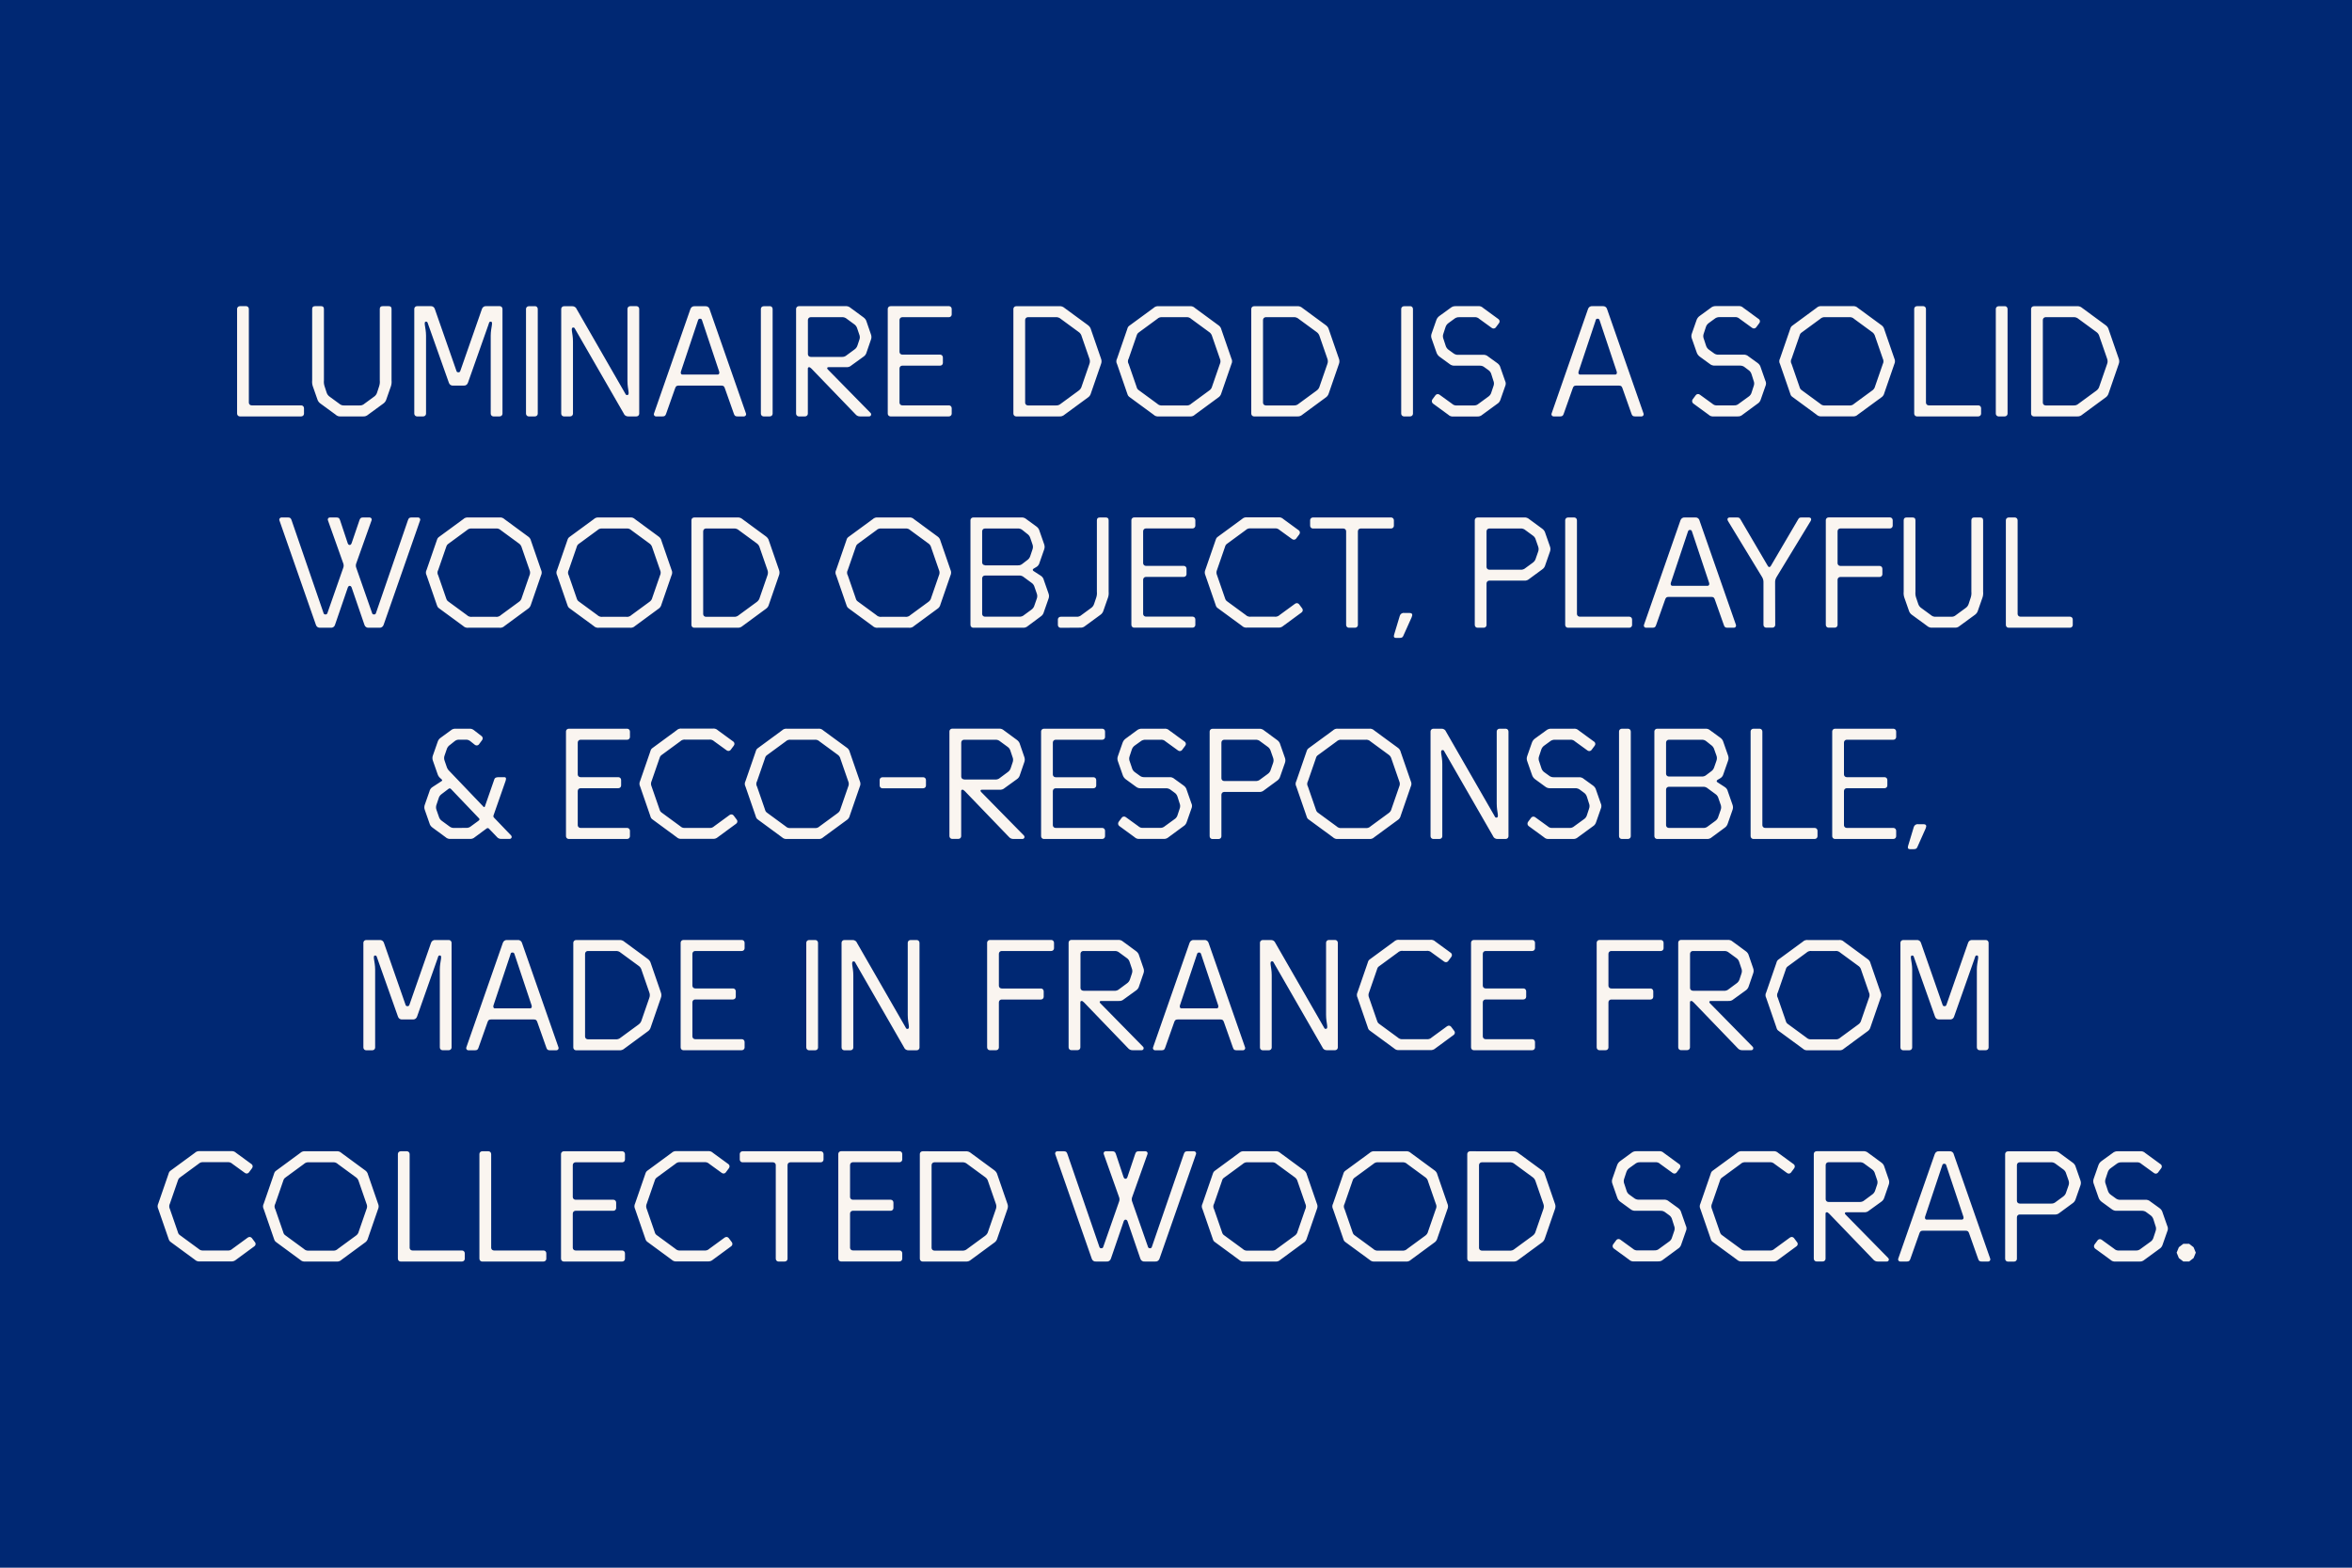
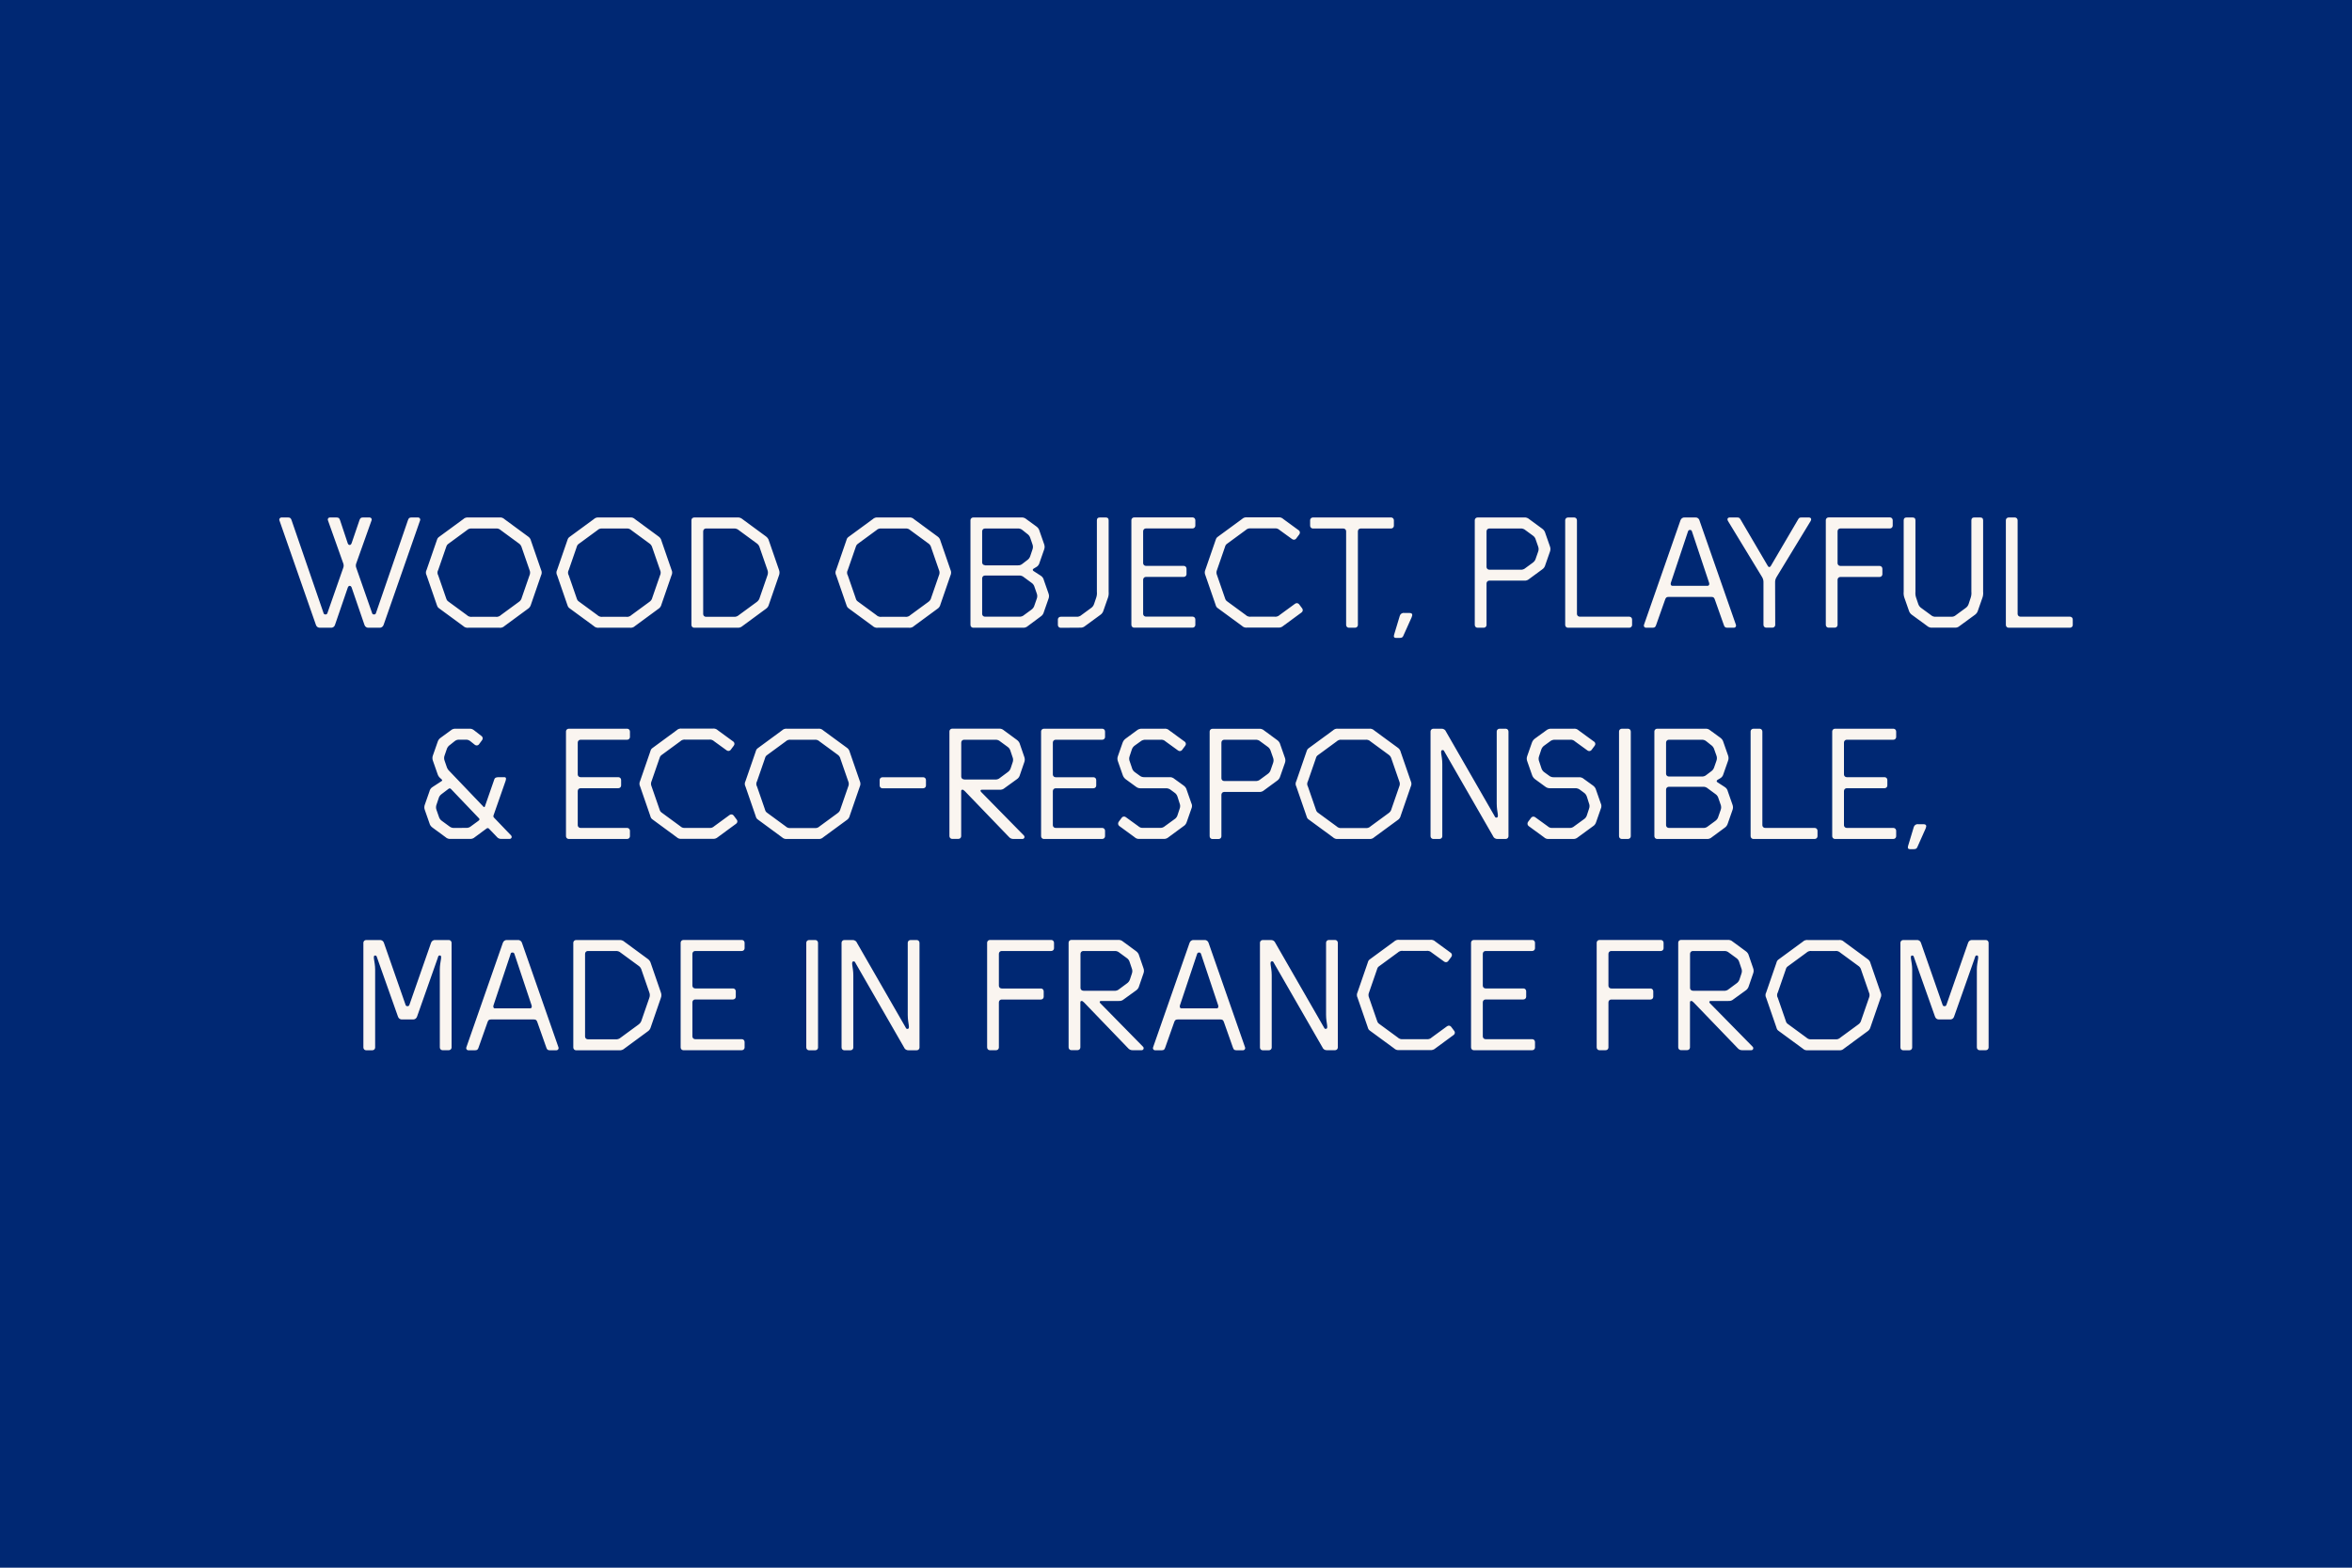
<svg xmlns="http://www.w3.org/2000/svg" version="1.1" id="bc5b6436-fb9d-4c0d-9f62-2d167746be4b" x="0px" y="0px" viewBox="0 0 3600 2400" style="enable-background:new 0 0 3600 2400;" xml:space="preserve">
  <style type="text/css">
	.st0{fill:#002873;}
	.st1{fill:#FAF5F0;}
</style>
  <rect class="st0" width="3600" height="2400" />
-   <path class="st1" d="M3341.8,1904.2l-6.8,5.2l-3.4,8.3l3.4,8.3l6.8,5.2h9l6.7-5.2l3.4-8.3l-3.4-8.3l-6.7-5.2H3341.8z M3291.2,1860.2  c2.5,1.6,4.2,4.1,5,7l2.9,9.2c1.2,2.7,1.3,5.8,0.2,8.6l-3.1,9.4c-0.7,2.9-2.6,5.4-5.2,7l-14.2,10.3c-2.2,2-5.1,3-8.1,2.7h-24.8  c-3,0.4-5.9-0.6-8.1-2.7l-18.9-13.7c-1.9-1.5-4.7-1.2-6.2,0.7c0,0.1-0.1,0.1-0.1,0.2l-4.7,6.3c-1.4,2-1,4.8,0.9,6.3l23.4,17.1  c2.1,2.1,5.1,3.1,8.1,2.7h36c3,0.3,5.9-0.7,8.1-2.7l22.7-16.6c2.6-1.5,4.4-4.1,5.2-7l7-20c1.3-2.7,1.2-5.9-0.2-8.6l-7-20  c-0.7-2.9-2.5-5.3-4.9-7l-13.7-9.9c-2.2-2-5.1-3-8.1-2.7h-37.6c-3,0.2-5.9-0.8-8.1-2.7l-6.5-4.7c-2.5-1.6-4.2-4.1-5-7l-3.1-9.4  c-1.2-2.7-1.3-5.8-0.2-8.6l3.1-9.4c0.8-2.9,2.7-5.4,5.2-7l8.1-5.9c2.2-1.9,5.1-2.9,8.1-2.7h22.5c3-0.4,6,0.6,8.1,2.7l18.9,13.7  c1.9,1.5,4.6,1.2,6.1-0.6c0.1-0.1,0.1-0.2,0.2-0.3l4.7-6.3c1.5-1.8,1.3-4.4-0.4-6c-0.1-0.1-0.3-0.2-0.5-0.3l-23.4-17.1  c-2.1-2.1-5.1-3.1-8.1-2.7h-33.8c-3-0.2-5.9,0.8-8.1,2.7l-16.7,12.1c-2.5,1.7-4.3,4.1-5.2,7l-7,20c-1.1,2.8-1,5.8,0.2,8.6l7,20  c0.8,2.8,2.6,5.3,4.9,7l15.1,11c2.2,1.9,5.1,2.9,8.1,2.7h37.8c3-0.2,5.9,0.8,8.1,2.7L3291.2,1860.2z M3087.1,1837.9v-54  c-0.1-2.3,1.6-4.4,4-4.5c0.2,0,0.3,0,0.5,0h47.2c3-0.3,5.9,0.7,8.1,2.7l10.8,7.9c2.5,1.6,4.2,4.1,4.9,7l3.4,9.7  c1.1,2.7,1.1,5.8,0,8.6l-3.4,9.7c-0.7,2.9-2.5,5.3-4.9,7l-10.8,7.9c-2.2,2-5.1,3-8.1,2.7h-47.2c-2.3,0.1-4.4-1.6-4.5-4  C3087.1,1838.2,3087.1,1838,3087.1,1837.9 M3087.1,1926.8v-63c-0.1-2.3,1.6-4.4,4-4.5c0.2,0,0.3,0,0.5,0h52.9c3,0.3,5.9-0.7,8.1-2.7  l19.6-14.4c2.5-1.6,4.2-4.1,5-7l7-20c1.1-2.7,1.1-5.8,0-8.5l-7-20c-0.7-2.9-2.5-5.3-5-7l-19.6-14.4c-2.2-2-5.1-3-8.1-2.7h-70.9  c-2.3-0.1-4.4,1.6-4.5,4c0,0.2,0,0.3,0,0.5v159.8c-0.1,2.3,1.6,4.4,4,4.5c0.2,0,0.3,0,0.5,0h9c2.3,0.1,4.4-1.6,4.5-4  C3087.1,1927.1,3087.1,1926.9,3087.1,1926.8 M2975.9,1781.6c2.3,0,2.7,1.1,3.4,3.4l25.9,77.6c0.7,2.2,0,4.5-2.3,4.5h-54  c-2.3,0-2.9-2.3-2.3-4.5l25.9-77.6C2973.2,1782.7,2973.7,1781.6,2975.9,1781.6 M2983.8,1762.5h-15.7c-3.1-0.4-5.9,1.5-6.8,4.5  l-55.8,159.8c-0.7,1.7,0.2,3.6,1.9,4.3c0.3,0.1,0.7,0.2,1.1,0.2h10.1c3.4,0,4.5-1.1,5.6-4.5l13.5-38.2c1.1-3.4,2.3-4.5,5.6-4.5h65.2  c3.4,0,4.5,1.1,5.6,4.5l13.5,38.2c1.1,3.4,2.2,4.5,5.6,4.5h10.1c1.8-0.1,3.2-1.6,3.1-3.4c0-0.4-0.1-0.7-0.2-1.1l-55.8-159.8  C2989.8,1764,2986.9,1762.1,2983.8,1762.5 M2798.9,1840.1c-2.3,0.1-4.4-1.6-4.5-4c0-0.2,0-0.3,0-0.5v-51.8c-0.1-2.3,1.6-4.4,4-4.5  c0.2,0,0.3,0,0.5,0h47.2c3-0.3,5.9,0.7,8.1,2.7l10.8,7.9c2.5,1.6,4.2,4.1,4.9,7l2.9,8.6c1.2,2.7,1.3,5.8,0.2,8.5l-2.7,8.1  c-0.8,2.9-2.7,5.4-5.2,7l-11.2,8.3c-2.2,2-5.1,3-8.1,2.7L2798.9,1840.1z M2867,1927.9c1.7,2.2,4.4,3.5,7.2,3.4h13.5  c1.7,0.2,3.3-1.1,3.4-2.8c0.1-1.1-0.3-2.1-1.2-2.8l-65.2-66.4c-1.6-1.6-1.1-3.4,1.1-3.4h27c3,0.3,5.9-0.7,8.1-2.7l18.4-13.3  c2.5-1.6,4.2-4.1,5-7l6.5-18.9c1.1-2.7,1.1-5.8,0-8.6l-6.5-18.9c-0.7-2.9-2.5-5.3-5-7l-19.6-14.4c-2.2-2-5.1-3-8.1-2.7h-70.9  c-2.3-0.1-4.4,1.6-4.5,4c0,0.2,0,0.3,0,0.5v159.8c-0.1,2.3,1.6,4.4,4,4.5c0.2,0,0.3,0,0.5,0h9c2.3,0.1,4.4-1.6,4.5-4  c0-0.2,0-0.3,0-0.5v-68.6c0-1.6,0.7-2.2,1.8-2.2s1.6,0,3.8,2.2L2867,1927.9z M2750.7,1901.8l-4.7-6.3c-1.4-2-4.2-2.4-6.1-1  c-0.1,0-0.1,0.1-0.2,0.1l-23.4,17.1c-2.1,2.1-5.1,3.1-8.1,2.7h-36c-3,0.4-6-0.6-8.1-2.7l-27-19.8c-3.6-2.5-3.6-2.9-5-7l-11.7-33.8  c-1.3-2.7-1.3-5.9,0-8.5l11.7-33.8c1.3-4,1.3-4.5,5-7l27-19.8c2.1-2.1,5.1-3.1,8.1-2.7h36c3-0.4,5.9,0.6,8.1,2.7l18.9,13.7  c1.9,1.5,4.7,1.2,6.2-0.7c0-0.1,0.1-0.1,0.1-0.2l4.7-6.3c1.5-1.9,1.2-4.7-0.7-6.2c-0.1,0-0.1-0.1-0.2-0.1l-23.4-17.1  c-2.1-2.1-5.1-3.1-8.1-2.7h-47.2c-3-0.4-6,0.6-8.1,2.7l-35.6,26.1c-3.6,2.5-3.6,2.9-4.9,7l-15.3,44.3c-1.4,2.7-1.4,5.9,0,8.5  l15.3,44.3c1.3,4.1,1.3,4.5,4.9,7l35.6,26.1c2.1,2.1,5.1,3.1,8.1,2.7h47.2c3,0.3,5.9-0.7,8.1-2.7l27.9-20.5c2-1.4,2.4-4.2,1-6.1  C2750.8,1901.9,2750.8,1901.8,2750.7,1901.8 M2554.5,1860.1c2.5,1.6,4.2,4.1,4.9,7l2.9,9.2c1.2,2.7,1.3,5.8,0.2,8.5l-3.2,9.4  c-0.7,2.9-2.6,5.4-5.2,7l-14.2,10.3c-2.2,2-5.1,3-8.1,2.7h-24.7c-3,0.4-5.9-0.6-8.1-2.7l-18.9-13.7c-1.9-1.5-4.7-1.2-6.2,0.7  c0,0.1-0.1,0.1-0.1,0.2l-4.7,6.3c-1.4,2-1,4.8,0.9,6.3l23.4,17.1c2.1,2.1,5.1,3.1,8.1,2.7h36c3,0.3,5.9-0.7,8.1-2.7l22.7-16.7  c2.6-1.5,4.4-4.1,5.2-7l7-20c1.3-2.7,1.2-5.9-0.2-8.5l-7-20c-0.7-2.9-2.5-5.3-5-7l-13.7-9.9c-2.2-2-5.1-3-8.1-2.7h-37.6  c-3,0.2-5.9-0.8-8.1-2.7l-6.5-4.7c-2.5-1.6-4.2-4.1-4.9-7l-3.1-9.4c-1.2-2.7-1.3-5.8-0.2-8.6l3.1-9.4c0.8-2.9,2.7-5.4,5.2-7l8.1-5.8  c2.2-1.9,5.1-2.9,8.1-2.7h22.5c3-0.4,6,0.6,8.1,2.7l18.9,13.7c1.9,1.5,4.6,1.2,6.1-0.6c0.1-0.1,0.1-0.2,0.2-0.3l4.7-6.3  c1.5-1.8,1.3-4.4-0.4-6c-0.1-0.1-0.3-0.2-0.5-0.3l-23.4-17.1c-2.1-2.1-5.1-3.1-8.1-2.7H2505c-3-0.2-5.9,0.8-8.1,2.7l-16.7,12.2  c-2.5,1.7-4.3,4.1-5.2,7l-7,20c-1.1,2.8-1,5.8,0.2,8.6l7,20c0.8,2.8,2.6,5.3,5,7l15.1,11c2.2,1.9,5.1,2.9,8.1,2.7h37.8  c3-0.2,5.9,0.8,8.1,2.7L2554.5,1860.1z M2263.8,1783.9c-0.1-2.3,1.6-4.4,4-4.5c0.2,0,0.3,0,0.5,0h42.1c3-0.3,5.9,0.7,8.1,2.7  l27,19.8c2.5,1.6,4.2,4.1,5,7l11.7,33.8c1.1,2.7,1.1,5.8,0,8.6l-11.7,33.8c-0.7,2.9-2.5,5.3-5,7l-27,19.8c-2.2,2-5.1,3-8.1,2.7  h-42.1c-2.3,0.1-4.4-1.6-4.5-4c0-0.2,0-0.3,0-0.5V1783.9z M2250.3,1762.5c-2.3-0.1-4.4,1.6-4.5,4c0,0.2,0,0.3,0,0.5v159.8  c-0.1,2.3,1.6,4.4,4,4.5c0.2,0,0.3,0,0.5,0h65.7c3,0.3,5.9-0.7,8.1-2.7l35.6-26.1c2.5-1.6,4.2-4.1,5-7l15.3-44.3  c1.1-2.7,1.1-5.8,0-8.5l-15.3-44.3c-0.7-2.9-2.5-5.3-5-7l-35.6-26.1c-2.2-2-5.1-3-8.1-2.7L2250.3,1762.5z M2101.8,1782.1  c2.1-2.1,5.1-3.1,8.1-2.7h36c3-0.4,6,0.6,8.1,2.7l27,19.8c2.5,1.5,4.3,4.1,4.9,7l11.7,33.8c1.4,2.7,1.4,5.9,0,8.6l-11.7,33.8  c-0.6,2.9-2.4,5.4-4.9,7l-27,19.8c-2.1,2.1-5.1,3.1-8.1,2.7h-36c-3,0.4-6-0.6-8.1-2.7l-27-19.8c-3.6-2.5-3.6-2.9-5-7l-11.7-33.8  c-1.6-2.6-1.6-5.9,0-8.6l11.7-33.8c1.4-4.1,1.4-4.5,5-7L2101.8,1782.1z M2104.3,1762.5c-3-0.4-6,0.6-8.1,2.7l-35.6,26.1  c-3.6,2.5-3.6,2.9-4.9,7l-15.3,44.3c-1.5,2.7-1.5,5.9,0,8.6l15.3,44.3c1.3,4,1.3,4.5,4.9,7l35.6,26.1c2.1,2.1,5.1,3.1,8.1,2.7h47.2  c3,0.4,6-0.6,8.1-2.7l35.5-26.1c2.5-1.5,4.3-4.1,5-7l15.3-44.3c1.3-2.7,1.3-5.9,0-8.6l-15.3-44.3c-0.6-2.9-2.4-5.4-5-7l-35.5-26.1  c-2.1-2.1-5.1-3.1-8.1-2.7H2104.3z M1902,1782.1c2.1-2.1,5.1-3.1,8.1-2.7h36c3-0.4,6,0.6,8.1,2.7l27,19.8c2.5,1.5,4.3,4.1,5,7  l11.7,33.8c1.4,2.7,1.4,5.9,0,8.6l-11.7,33.8c-0.6,2.9-2.4,5.4-5,7l-27,19.8c-2.1,2.1-5.1,3.1-8.1,2.7h-36c-3,0.4-6-0.6-8.1-2.7  l-27-19.8c-3.6-2.5-3.6-2.9-5-7l-11.7-33.8c-1.6-2.6-1.6-5.9,0-8.6l11.7-33.8c1.3-4.1,1.3-4.5,5-7L1902,1782.1z M1904.5,1762.5  c-3-0.4-6,0.6-8.1,2.7l-35.5,26.1c-3.6,2.5-3.6,2.9-5,7l-15.3,44.3c-1.5,2.7-1.5,5.9,0,8.6l15.3,44.3c1.3,4,1.3,4.5,5,7l35.5,26.1  c2.1,2.1,5.1,3.1,8.1,2.7h47.2c3,0.4,6-0.6,8.1-2.7l35.5-26.1c2.5-1.5,4.3-4.1,5-7l15.3-44.3c1.3-2.7,1.3-5.9,0-8.6l-15.3-44.3  c-0.6-2.9-2.4-5.4-5-7l-35.5-26.1c-2.1-2.1-5.1-3.1-8.1-2.7H1904.5z M1726.3,1800.1c-0.7,2.3-1.3,4.5-3.6,4.5  c-2.2,0-2.9-2.2-3.6-4.5l-11-33.1c-1.1-3.4-2.3-4.5-5.6-4.5h-10.1c-1.8,0-3.2,1.4-3.2,3.2c0,0.4,0.1,0.9,0.3,1.3l23.2,65.2  c1.1,2.5,1.1,5.4,0,7.9l-23.6,67.5c-0.7,2.3-1.1,3.4-3.4,3.4s-2.7-1.1-3.4-3.4l-48.4-140.6c-1.1-3.4-2.2-4.5-5.6-4.5h-10.1  c-1.8,0.1-3.2,1.6-3.2,3.4c0,0.4,0.1,0.7,0.2,1.1l55.8,159.8c0.8,3,3.7,4.9,6.8,4.5h15.8c3.1,0.4,5.9-1.5,6.8-4.5l18.9-55.1  c0.7-2.3,1.3-4.5,3.6-4.5c2.2,0,2.9,2.2,3.6,4.5l18.9,55.1c0.8,3,3.7,4.9,6.8,4.5h15.8c3.1,0.4,5.9-1.5,6.8-4.5l55.8-159.8  c0.7-1.7-0.2-3.6-1.9-4.3c-0.3-0.1-0.7-0.2-1.1-0.2h-10.1c-3.4,0-4.5,1.1-5.6,4.5l-48.4,140.6c-0.7,2.3-1.1,3.4-3.4,3.4  c-2.2,0-2.7-1.1-3.4-3.4l-23.6-67.5c-1.1-2.5-1.1-5.4,0-7.9l23.2-65.2c0.7-1.6,0-3.5-1.6-4.2c-0.4-0.2-0.8-0.3-1.3-0.3H1743  c-3.4,0-4.5,1.1-5.6,4.5L1726.3,1800.1z M1425.9,1783.9c-0.1-2.3,1.6-4.4,4-4.5c0.2,0,0.3,0,0.5,0h42.1c3-0.3,5.9,0.7,8.1,2.7  l27,19.8c2.5,1.6,4.2,4.1,4.9,7l11.7,33.8c1.1,2.7,1.1,5.8,0,8.6l-11.7,33.8c-0.7,2.9-2.5,5.3-4.9,7l-27,19.8c-2.2,2-5.1,3-8.1,2.7  h-42.1c-2.3,0.1-4.4-1.6-4.5-4c0-0.2,0-0.3,0-0.5V1783.9z M1412.4,1762.5c-2.3-0.1-4.4,1.6-4.5,4c0,0.2,0,0.3,0,0.5v159.8  c-0.1,2.3,1.6,4.4,4,4.5c0.2,0,0.3,0,0.5,0h65.7c3,0.3,5.9-0.7,8.1-2.7l35.5-26.1c2.5-1.6,4.2-4.1,4.9-7l15.3-44.3  c1.1-2.7,1.1-5.8,0-8.5l-15.3-44.3c-0.7-2.9-2.5-5.3-4.9-7l-35.5-26.1c-2.2-2-5.1-3-8.1-2.7L1412.4,1762.5z M1301.1,1832.2v-48.4  c-0.1-2.3,1.6-4.4,4-4.5c0.2,0,0.3,0,0.5,0h70.9c2.3,0.1,4.4-1.6,4.5-4c0-0.2,0-0.3,0-0.5v-7.9c0.1-2.3-1.6-4.4-4-4.5  c-0.2,0-0.3,0-0.5,0h-88.9c-2.3-0.1-4.4,1.6-4.5,4c0,0.2,0,0.3,0,0.5v159.8c-0.1,2.3,1.6,4.4,4,4.5c0.2,0,0.3,0,0.5,0h88.9  c2.3,0.1,4.4-1.6,4.5-4c0-0.2,0-0.3,0-0.5v-7.9c0.1-2.3-1.6-4.4-4-4.5c-0.2,0-0.3,0-0.5,0h-70.9c-2.3,0.1-4.4-1.6-4.5-4  c0-0.2,0-0.3,0-0.5v-51.7c-0.1-2.3,1.6-4.4,4-4.5c0.2,0,0.3,0,0.5,0h57.4c2.3,0.1,4.4-1.6,4.5-4c0-0.2,0-0.3,0-0.5v-7.9  c0.1-2.3-1.6-4.4-4-4.5c-0.2,0-0.3,0-0.5,0h-57.4c-2.3,0.1-4.4-1.6-4.5-4C1301.1,1832.6,1301.1,1832.4,1301.1,1832.2 M1187.4,1783.9  v142.9c-0.1,2.3,1.6,4.4,4,4.5c0.2,0,0.3,0,0.5,0h9c2.3,0.1,4.4-1.6,4.5-4c0-0.2,0-0.3,0-0.5v-142.9c-0.1-2.3,1.6-4.4,4-4.5  c0.2,0,0.3,0,0.5,0h46.1c2.3,0.1,4.4-1.6,4.5-4c0-0.2,0-0.3,0-0.5v-7.9c0.1-2.3-1.6-4.4-4-4.5c-0.2,0-0.3,0-0.5,0h-119.2  c-2.3-0.1-4.4,1.6-4.5,4c0,0.2,0,0.3,0,0.5v7.9c-0.1,2.3,1.6,4.4,4,4.5c0.2,0,0.3,0,0.5,0h46.1c2.3-0.1,4.4,1.6,4.5,4  C1187.5,1783.5,1187.5,1783.7,1187.4,1783.9 M1120.2,1901.8l-4.7-6.3c-1.4-2-4.2-2.4-6.1-1c-0.1,0-0.1,0.1-0.2,0.1l-23.4,17.1  c-2.1,2.1-5.1,3.1-8.1,2.7h-36c-3,0.4-6-0.6-8.1-2.7l-27-19.8c-3.6-2.5-3.6-2.9-4.9-7l-11.7-33.8c-1.3-2.7-1.3-5.9,0-8.6l11.7-33.8  c1.4-4.1,1.4-4.5,4.9-7l27-19.8c2.1-2.1,5.1-3.1,8.1-2.7h36c3-0.4,5.9,0.6,8.1,2.7l18.9,13.7c1.9,1.5,4.7,1.2,6.2-0.7  c0-0.1,0.1-0.1,0.1-0.2l4.7-6.3c1.5-1.9,1.2-4.7-0.7-6.2c-0.1,0-0.1-0.1-0.2-0.1l-23.4-17.1c-2.1-2.1-5.1-3.1-8.1-2.7H1036  c-3-0.4-6,0.6-8.1,2.7l-35.5,26.1c-3.6,2.5-3.6,2.9-5,7l-15.3,44.3c-1.4,2.7-1.4,5.9,0,8.6l15.3,44.3c1.4,4.1,1.4,4.5,5,7l35.5,26.1  c2.1,2.1,5.1,3.1,8.1,2.7h47.2c3,0.3,5.9-0.7,8.1-2.7l27.9-20.5c2-1.4,2.4-4.2,1-6.1C1120.3,1901.9,1120.2,1901.8,1120.2,1901.8   M876.7,1832.3v-48.4c-0.1-2.3,1.6-4.4,4-4.5c0.2,0,0.3,0,0.5,0h70.9c2.3,0.1,4.4-1.6,4.5-4c0-0.2,0-0.3,0-0.5v-7.9  c0.1-2.3-1.6-4.4-4-4.5c-0.2,0-0.3,0-0.5,0h-88.9c-2.3-0.1-4.4,1.6-4.5,4c0,0.2,0,0.3,0,0.5v159.8c-0.1,2.3,1.6,4.4,4,4.5  c0.2,0,0.3,0,0.5,0h88.9c2.3,0.1,4.4-1.6,4.5-4c0-0.2,0-0.3,0-0.5v-7.9c0.1-2.3-1.6-4.4-4-4.5c-0.2,0-0.3,0-0.5,0h-70.9  c-2.3,0.1-4.4-1.6-4.5-4c0-0.2,0-0.3,0-0.5v-51.8c-0.1-2.3,1.6-4.4,4-4.5c0.2,0,0.3,0,0.5,0h57.4c2.3,0.1,4.4-1.6,4.5-4  c0-0.2,0-0.3,0-0.5v-7.9c0.1-2.3-1.6-4.4-4-4.5c-0.2,0-0.3,0-0.5,0h-57.4c-2.3,0.1-4.4-1.6-4.5-4  C876.7,1832.6,876.7,1832.4,876.7,1832.3 M836.2,1918.9c0.1-2.3-1.6-4.4-4-4.5c-0.2,0-0.3,0-0.5,0h-75.4c-2.3,0.1-4.4-1.6-4.5-4  c0-0.2,0-0.3,0-0.5V1767c0.1-2.3-1.6-4.4-4-4.5c-0.2,0-0.3,0-0.5,0h-9c-2.3-0.1-4.4,1.6-4.5,4c0,0.2,0,0.3,0,0.5v159.8  c-0.1,2.3,1.6,4.4,4,4.5c0.2,0,0.3,0,0.5,0h93.4c2.3,0.1,4.4-1.6,4.5-4c0-0.2,0-0.3,0-0.5V1918.9z M711.4,1918.9  c0.1-2.3-1.6-4.4-4-4.5c-0.2,0-0.3,0-0.5,0h-75.4c-2.3,0.1-4.4-1.6-4.5-4c0-0.2,0-0.3,0-0.5V1767c0.1-2.3-1.6-4.4-4-4.5  c-0.2,0-0.3,0-0.5,0h-9c-2.3-0.1-4.4,1.6-4.5,4c0,0.2,0,0.3,0,0.5v159.8c-0.1,2.3,1.6,4.4,4,4.5c0.2,0,0.3,0,0.5,0h93.4  c2.3,0.1,4.4-1.6,4.5-4c0-0.2,0-0.3,0-0.5V1918.9z M465,1782.1c2.1-2.1,5.1-3.1,8.1-2.7h36c3-0.4,6,0.6,8.1,2.7l27,19.8  c2.5,1.5,4.3,4.1,5,7l11.7,33.8c1.3,2.7,1.3,5.9,0,8.6l-11.7,33.8c-0.6,2.9-2.4,5.4-5,7l-27,19.8c-2.1,2.1-5.1,3.1-8.1,2.7h-36  c-3,0.4-6-0.6-8.1-2.7l-27-19.8c-3.6-2.5-3.6-2.9-4.9-7l-11.7-33.8c-1.6-2.6-1.6-5.9,0-8.6l11.7-33.8c1.4-4.1,1.4-4.5,4.9-7  L465,1782.1z M467.5,1762.5c-3-0.4-6,0.6-8.1,2.7l-35.5,26.1c-3.6,2.5-3.6,2.9-4.9,7l-15.3,44.3c-1.5,2.7-1.5,5.9,0,8.6l15.3,44.3  c1.4,4.1,1.4,4.5,4.9,7l35.5,26.1c2.1,2.1,5.1,3.1,8.1,2.7h47.2c3,0.4,6-0.6,8.1-2.7l35.5-26.1c2.5-1.5,4.3-4.1,5-7l15.3-44.3  c1.3-2.7,1.3-5.9,0-8.6l-15.3-44.3c-0.6-2.9-2.4-5.4-5-7l-35.5-26.1c-2.1-2.1-5.1-3.1-8.1-2.7H467.5z M390.3,1901.8l-4.7-6.3  c-1.4-2-4.2-2.4-6.1-1c-0.1,0-0.1,0.1-0.2,0.1l-23.4,17.1c-2.1,2.1-5.1,3.1-8.1,2.7h-36c-3,0.4-6-0.6-8.1-2.7l-27-19.8  c-3.6-2.5-3.6-2.9-4.9-7l-11.7-33.8c-1.4-2.7-1.4-5.9,0-8.6l11.7-33.8c1.4-4.1,1.4-4.5,4.9-7l27-19.8c2.1-2.1,5.1-3.1,8.1-2.7h36  c3-0.4,5.9,0.6,8.1,2.7l18.9,13.7c1.9,1.5,4.7,1.2,6.2-0.7c0-0.1,0.1-0.1,0.1-0.2l4.7-6.3c1.5-1.9,1.2-4.7-0.7-6.2  c-0.1,0-0.1-0.1-0.2-0.1l-23.4-17.1c-2.1-2.1-5.1-3.1-8.1-2.7h-47.2c-3-0.4-6,0.6-8.1,2.7l-35.6,26.1c-3.6,2.5-3.6,2.9-4.9,7  l-15.3,44.3c-1.4,2.7-1.4,5.9,0,8.6l15.3,44.3c1.4,4.1,1.4,4.5,4.9,7l35.6,26.1c2.1,2.1,5.1,3.1,8.1,2.7h47.2c3,0.3,5.9-0.7,8.1-2.7  l27.9-20.5c2-1.4,2.4-4.2,1-6.1C390.4,1901.9,390.3,1901.8,390.3,1901.8" />
  <path class="st1" d="M3022.4,1467.2c1.1-3.4,1.1-4.5,3.4-4.5c4.5,0,0,9,0,21.4v119.2c-0.1,2.3,1.6,4.4,4,4.5c0.2,0,0.3,0,0.5,0h9  c2.3,0.1,4.4-1.6,4.5-4c0-0.2,0-0.3,0-0.5v-159.7c0.1-2.3-1.6-4.4-4-4.5c-0.2,0-0.3,0-0.5,0H3019c-3.1-0.4-5.9,1.5-6.7,4.5  l-32.6,93.4c-0.7,2.2-1.1,3.4-3.4,3.4s-2.7-1.1-3.4-3.4l-32.6-93.4c-0.8-3-3.7-4.9-6.8-4.5h-20.2c-2.3-0.1-4.4,1.6-4.5,4  c0,0.2,0,0.3,0,0.5v159.8c-0.1,2.3,1.6,4.4,4,4.5c0.2,0,0.3,0,0.5,0h9c2.3,0.1,4.4-1.6,4.5-4c0-0.2,0-0.3,0-0.5v-119.2  c0-12.4-4.5-21.4,0-21.4c2.2,0,2.2,1.1,3.4,4.5l31.5,88.9c0.8,3,3.7,4.9,6.8,4.5h15.8c3.1,0.4,5.9-1.5,6.7-4.5L3022.4,1467.2z   M2764.8,1458.6c2.1-2.1,5.1-3.1,8.1-2.7h36c3-0.4,6,0.6,8.1,2.7l27,19.8c2.5,1.5,4.3,4.1,4.9,7l11.7,33.8c1.3,2.7,1.3,5.9,0,8.6  l-11.7,33.8c-0.6,2.9-2.4,5.4-4.9,7l-27,19.8c-2.1,2.1-5.1,3.1-8.1,2.7h-36c-3,0.4-6-0.6-8.1-2.7l-27-19.8c-3.6-2.5-3.6-2.9-4.9-7  l-11.7-33.8c-1.6-2.6-1.6-5.9,0-8.6l11.7-33.8c1.3-4.1,1.3-4.5,4.9-7L2764.8,1458.6z M2767.3,1439.1c-3-0.4-6,0.6-8.1,2.7  l-35.6,26.1c-3.6,2.5-3.6,2.9-4.9,7l-15.3,44.3c-1.5,2.7-1.5,5.9,0,8.6l15.3,44.3c1.3,4.1,1.3,4.5,4.9,7l35.6,26.1  c2.1,2.1,5.1,3.1,8.1,2.7h47.2c3,0.4,6-0.6,8.1-2.7l35.5-26.1c2.5-1.5,4.3-4.1,5-7l15.3-44.3c1.4-2.7,1.4-5.9,0-8.6l-15.3-44.3  c-0.6-2.9-2.4-5.4-5-7l-35.5-26.1c-2.1-2.1-5.1-3.1-8.1-2.7H2767.3z M2591.3,1516.7c-2.3,0.1-4.4-1.6-4.5-4c0-0.2,0-0.3,0-0.5v-51.8  c-0.1-2.3,1.6-4.4,4-4.5c0.2,0,0.3,0,0.5,0h47.2c3-0.3,5.9,0.7,8.1,2.7l10.8,7.9c2.5,1.6,4.2,4.1,4.9,7l2.9,8.6  c1.2,2.7,1.3,5.8,0.2,8.6l-2.7,8.1c-0.8,2.9-2.7,5.4-5.2,7l-11.2,8.3c-2.2,2-5.1,3-8.1,2.7H2591.3z M2659.5,1604.4  c1.7,2.2,4.4,3.5,7.2,3.4h13.5c1.7,0.2,3.3-1.1,3.4-2.8c0.1-1.1-0.3-2.1-1.2-2.8l-65.2-66.4c-1.6-1.6-1.1-3.4,1.1-3.4h27  c3,0.3,5.9-0.7,8.1-2.7l18.4-13.3c2.5-1.6,4.2-4.1,5-7l6.5-18.9c1.1-2.7,1.1-5.8,0-8.6l-6.5-18.9c-0.7-2.9-2.5-5.3-5-7l-19.6-14.4  c-2.2-2-5.1-3-8.1-2.7h-70.9c-2.3-0.1-4.4,1.6-4.5,4c0,0.2,0,0.3,0,0.5v159.8c-0.1,2.3,1.6,4.4,4,4.5c0.2,0,0.3,0,0.5,0h9  c2.3,0.1,4.4-1.6,4.5-4c0-0.2,0-0.3,0-0.5v-68.6c0-1.6,0.7-2.2,1.8-2.2s1.6,0,3.8,2.2L2659.5,1604.4z M2461.9,1603.3v-68.6  c-0.1-2.3,1.6-4.4,4-4.5c0.2,0,0.3,0,0.5,0h59.6c2.3,0.1,4.4-1.6,4.5-4c0-0.2,0-0.3,0-0.5v-7.9c0.1-2.3-1.6-4.4-4-4.5  c-0.2,0-0.3,0-0.5,0h-59.6c-2.3,0.1-4.4-1.6-4.5-4c0-0.2,0-0.3,0-0.5v-48.4c-0.1-2.3,1.6-4.4,4-4.5c0.2,0,0.3,0,0.5,0h75.4  c2.3,0.1,4.4-1.6,4.5-4c0-0.2,0-0.3,0-0.5v-7.9c0.1-2.3-1.6-4.4-4-4.5c-0.2,0-0.3,0-0.5,0h-93.4c-2.3-0.1-4.4,1.6-4.5,4  c0,0.2,0,0.3,0,0.5v159.8c-0.1,2.3,1.6,4.4,4,4.5c0.2,0,0.3,0,0.5,0h9c2.3,0.1,4.4-1.6,4.5-4C2462,1603.7,2462,1603.5,2461.9,1603.3   M2269.6,1508.8v-48.4c-0.1-2.3,1.6-4.4,4-4.5c0.2,0,0.3,0,0.5,0h70.9c2.3,0.1,4.4-1.6,4.5-4c0-0.2,0-0.3,0-0.5v-7.9  c0.1-2.3-1.6-4.4-4-4.5c-0.2,0-0.3,0-0.5,0h-88.9c-2.3-0.1-4.4,1.6-4.5,4c0,0.2,0,0.3,0,0.5v159.8c-0.1,2.3,1.6,4.4,4,4.5  c0.2,0,0.3,0,0.5,0h88.9c2.3,0.1,4.4-1.6,4.5-4c0-0.2,0-0.3,0-0.5v-7.9c0.1-2.3-1.6-4.4-4-4.5c-0.2,0-0.3,0-0.5,0h-70.9  c-2.3,0.1-4.4-1.6-4.5-4c0-0.2,0-0.3,0-0.5v-51.8c-0.1-2.3,1.6-4.4,4-4.5c0.2,0,0.3,0,0.5,0h57.4c2.3,0.1,4.4-1.6,4.5-4  c0-0.2,0-0.3,0-0.5v-7.9c0.1-2.3-1.6-4.4-4-4.5c-0.2,0-0.3,0-0.5,0h-57.4c-2.3,0.1-4.4-1.6-4.5-4  C2269.6,1509.2,2269.6,1509,2269.6,1508.8 M2225.9,1578.3l-4.7-6.3c-1.4-2-4.2-2.4-6.1-1c-0.1,0-0.1,0.1-0.2,0.1l-23.4,17.1  c-2.1,2.1-5.1,3.1-8.1,2.7h-36c-3,0.4-6-0.6-8.1-2.7l-27-19.8c-3.6-2.5-3.6-2.9-5-7l-11.7-33.8c-1.3-2.7-1.3-5.9,0-8.6l11.7-33.8  c1.3-4.1,1.3-4.5,5-7l27-19.8c2.1-2.1,5.1-3.1,8.1-2.7h36c3-0.4,5.9,0.6,8.1,2.7l18.9,13.7c1.9,1.5,4.7,1.2,6.2-0.7  c0-0.1,0.1-0.1,0.1-0.2l4.7-6.3c1.5-1.9,1.2-4.7-0.7-6.2c-0.1,0-0.1-0.1-0.2-0.1l-23.4-17.1c-2.1-2.1-5.1-3.1-8.1-2.7h-47.2  c-3-0.4-6,0.6-8.1,2.7l-35.6,26.1c-3.6,2.5-3.6,2.9-4.9,7l-15.3,44.3c-1.4,2.7-1.4,5.9,0,8.6l15.3,44.3c1.3,4.1,1.3,4.5,4.9,7  l35.6,26.1c2.1,2.1,5.1,3.1,8.1,2.7h47.2c3,0.3,5.9-0.7,8.1-2.7l27.9-20.5c2-1.4,2.4-4.2,1-6.1  C2226,1578.4,2226,1578.4,2225.9,1578.3 M2025.2,1570.7l-73.1-127.1c-1-2.8-3.8-4.6-6.8-4.5H1933c-2.3-0.1-4.4,1.6-4.5,4  c0,0.2,0,0.3,0,0.5v159.8c-0.1,2.3,1.6,4.4,4,4.5c0.2,0,0.3,0,0.5,0h9c2.3,0.1,4.4-1.6,4.5-4c0-0.2,0-0.3,0-0.5v-110.3  c0-13.5-4.5-21.4,0.7-21.4c1.6,0,2,1.1,3.8,4.5l73.1,127.1c1,2.8,3.8,4.6,6.7,4.5h12.4c2.3,0.1,4.4-1.6,4.5-4c0-0.2,0-0.3,0-0.5  v-159.8c0.1-2.3-1.6-4.4-4-4.5c-0.2,0-0.3,0-0.5,0h-9c-2.3-0.1-4.4,1.6-4.5,4c0,0.2,0,0.3,0,0.5v110.2c0,13.5,4.5,21.4-0.7,21.4  C2027.5,1575.2,2027,1574.1,2025.2,1570.7 M1835.3,1458.2c2.2,0,2.7,1.1,3.4,3.4l25.9,77.6c0.7,2.3,0,4.5-2.3,4.5h-54  c-2.3,0-2.9-2.2-2.3-4.5l25.9-77.6C1832.6,1459.3,1833.1,1458.2,1835.3,1458.2 M1843.2,1439.1h-15.7c-3.1-0.4-5.9,1.5-6.8,4.5  l-55.8,159.8c-0.7,1.7,0.2,3.6,1.9,4.3c0.3,0.1,0.7,0.2,1.1,0.2h10.1c3.4,0,4.5-1.1,5.6-4.5l13.5-38.2c1.1-3.4,2.3-4.5,5.6-4.5h65.2  c3.4,0,4.5,1.1,5.6,4.5l13.5,38.2c1.1,3.4,2.2,4.5,5.6,4.5h10.1c1.8-0.1,3.2-1.6,3.2-3.4c0-0.4-0.1-0.7-0.2-1.1l-55.8-159.8  C1849.1,1440.6,1846.3,1438.7,1843.2,1439.1 M1658.3,1516.7c-2.3,0.1-4.4-1.6-4.5-4c0-0.2,0-0.3,0-0.5v-51.8c-0.1-2.3,1.6-4.4,4-4.5  c0.2,0,0.3,0,0.5,0h47.2c3-0.3,5.9,0.7,8.1,2.7l10.8,7.9c2.5,1.6,4.2,4.1,4.9,7l2.9,8.6c1.2,2.7,1.3,5.8,0.2,8.6l-2.7,8.1  c-0.8,2.9-2.7,5.4-5.2,7l-11.2,8.3c-2.2,2-5.1,3-8.1,2.7H1658.3z M1726.4,1604.4c1.7,2.2,4.4,3.5,7.2,3.4h13.5  c1.7,0.2,3.3-1.1,3.4-2.8c0.1-1.1-0.3-2.1-1.2-2.8l-65.2-66.4c-1.6-1.6-1.1-3.4,1.1-3.4h27c3,0.3,5.9-0.7,8.1-2.7l18.4-13.3  c2.5-1.6,4.2-4.1,4.9-7l6.5-18.9c1.1-2.7,1.1-5.8,0-8.6l-6.5-18.9c-0.7-2.9-2.5-5.3-4.9-7l-19.6-14.4c-2.2-2-5.1-3-8.1-2.7h-70.9  c-2.3-0.1-4.4,1.6-4.5,4c0,0.2,0,0.3,0,0.5v159.8c-0.1,2.3,1.6,4.4,4,4.5c0.2,0,0.3,0,0.5,0h9c2.3,0.1,4.4-1.6,4.5-4  c0-0.2,0-0.3,0-0.5v-68.6c0-1.6,0.7-2.2,1.8-2.2c1.1,0,1.6,0,3.8,2.2L1726.4,1604.4z M1528.9,1603.3v-68.6c-0.1-2.3,1.6-4.4,4-4.5  c0.2,0,0.3,0,0.5,0h59.6c2.3,0.1,4.4-1.6,4.5-4c0-0.2,0-0.3,0-0.5v-7.9c0.1-2.3-1.6-4.4-4-4.5c-0.2,0-0.3,0-0.5,0h-59.6  c-2.3,0.1-4.4-1.6-4.5-4c0-0.2,0-0.3,0-0.5v-48.4c-0.1-2.3,1.6-4.4,4-4.5c0.2,0,0.3,0,0.5,0h75.4c2.3,0.1,4.4-1.6,4.5-4  c0-0.2,0-0.3,0-0.5v-7.9c0.1-2.3-1.6-4.4-4-4.5c-0.2,0-0.3,0-0.5,0h-93.4c-2.3-0.1-4.4,1.6-4.5,4c0,0.2,0,0.3,0,0.5v159.8  c-0.1,2.3,1.6,4.4,4,4.5c0.2,0,0.3,0,0.5,0h9c2.3,0.1,4.4-1.6,4.5-4C1528.9,1603.7,1528.9,1603.5,1528.9,1603.3 M1384.9,1570.7  l-73.1-127.1c-1-2.8-3.8-4.6-6.8-4.5h-12.4c-2.3-0.1-4.4,1.6-4.5,4c0,0.2,0,0.3,0,0.5v159.8c-0.1,2.3,1.6,4.4,4,4.5  c0.2,0,0.3,0,0.5,0h9c2.3,0.1,4.4-1.6,4.5-4c0-0.2,0-0.3,0-0.5v-110.2c0-13.5-4.5-21.4,0.7-21.4c1.6,0,2,1.1,3.8,4.5l73.1,127.1  c1,2.8,3.8,4.6,6.8,4.5h12.4c2.3,0.1,4.4-1.6,4.5-4c0-0.2,0-0.3,0-0.5v-159.8c0.1-2.3-1.6-4.4-4-4.5c-0.2,0-0.3,0-0.5,0h-9  c-2.3-0.1-4.4,1.6-4.5,4c0,0.2,0,0.3,0,0.5v110.2c0,13.5,4.5,21.4-0.7,21.4C1387.1,1575.2,1386.7,1574.1,1384.9,1570.7   M1247.6,1439.1h-9c-2.3-0.1-4.4,1.6-4.5,4c0,0.2,0,0.3,0,0.5v159.8c-0.1,2.3,1.6,4.4,4,4.5c0.2,0,0.3,0,0.5,0h9  c2.3,0.1,4.4-1.6,4.5-4c0-0.2,0-0.3,0-0.5v-159.8c0.1-2.3-1.6-4.4-4-4.5C1248,1439.1,1247.8,1439.1,1247.6,1439.1 M1059.8,1508.8  v-48.4c-0.1-2.3,1.6-4.4,4-4.5c0.2,0,0.3,0,0.5,0h70.9c2.3,0.1,4.4-1.6,4.5-4c0-0.2,0-0.3,0-0.5v-7.9c0.1-2.3-1.6-4.4-4-4.5  c-0.2,0-0.3,0-0.5,0h-88.9c-2.3-0.1-4.4,1.6-4.5,4c0,0.2,0,0.3,0,0.5v159.8c-0.1,2.3,1.6,4.4,4,4.5c0.2,0,0.3,0,0.5,0h88.9  c2.3,0.1,4.4-1.6,4.5-4c0-0.2,0-0.3,0-0.5v-7.9c0.1-2.3-1.6-4.4-4-4.5c-0.2,0-0.3,0-0.5,0h-70.9c-2.3,0.1-4.4-1.6-4.5-4  c0-0.2,0-0.3,0-0.5v-51.8c-0.1-2.3,1.6-4.4,4-4.5c0.2,0,0.3,0,0.5,0h57.4c2.3,0.1,4.4-1.6,4.5-4c0-0.2,0-0.3,0-0.5v-7.9  c0.1-2.3-1.6-4.4-4-4.5c-0.2,0-0.3,0-0.5,0h-57.4c-2.3,0.1-4.4-1.6-4.5-4C1059.8,1509.2,1059.8,1509,1059.8,1508.8 M895.5,1460.4  c-0.1-2.3,1.6-4.4,4-4.5c0.2,0,0.3,0,0.5,0h42.1c3-0.3,5.9,0.7,8.1,2.7l27,19.8c2.5,1.6,4.2,4.1,4.9,7l11.7,33.8  c1.1,2.7,1.1,5.8,0,8.6l-11.7,33.8c-0.7,2.9-2.5,5.3-4.9,7l-27,19.8c-2.2,2-5.1,3-8.1,2.7H900c-2.3,0.1-4.4-1.6-4.5-4  c0-0.2,0-0.3,0-0.5V1460.4z M882,1439.1c-2.3-0.1-4.4,1.6-4.5,4c0,0.2,0,0.3,0,0.5v159.8c-0.1,2.3,1.6,4.4,4,4.5c0.2,0,0.3,0,0.5,0  h65.7c3,0.3,5.9-0.7,8.1-2.7l35.5-26.1c2.5-1.6,4.2-4.1,4.9-7l15.3-44.3c1.1-2.7,1.1-5.8,0-8.6l-15.3-44.3c-0.7-2.9-2.5-5.3-4.9-7  l-35.5-26.1c-2.2-2-5.1-3-8.1-2.7L882,1439.1z M784.4,1458.2c2.2,0,2.7,1.1,3.4,3.4l25.9,77.6c0.7,2.3,0,4.5-2.2,4.5h-54  c-2.2,0-2.9-2.2-2.2-4.5l25.9-77.6C781.7,1459.3,782.1,1458.2,784.4,1458.2 M792.2,1439.1h-15.8c-3.1-0.4-5.9,1.5-6.8,4.5  l-55.8,159.8c-0.7,1.7,0.2,3.6,1.9,4.3c0.3,0.1,0.7,0.2,1.1,0.2H727c3.4,0,4.5-1.1,5.6-4.5l13.5-38.2c1.1-3.4,2.2-4.5,5.6-4.5H817  c3.4,0,4.5,1.1,5.6,4.5l13.5,38.2c1.1,3.4,2.2,4.5,5.6,4.5h10.1c1.8-0.1,3.2-1.6,3.2-3.4c0-0.4-0.1-0.7-0.2-1.1L799,1443.6  C798.2,1440.6,795.3,1438.7,792.2,1439.1 M669.8,1467.2c1.1-3.4,1.1-4.5,3.4-4.5c4.5,0,0,9,0,21.4v119.2c-0.1,2.3,1.6,4.4,4,4.5  c0.2,0,0.3,0,0.5,0h9c2.3,0.1,4.4-1.6,4.5-4c0-0.2,0-0.3,0-0.5v-159.7c0.1-2.3-1.6-4.4-4-4.5c-0.2,0-0.3,0-0.5,0h-20.2  c-3.1-0.4-5.9,1.5-6.8,4.5l-32.6,93.4c-0.7,2.2-1.1,3.4-3.4,3.4s-2.7-1.1-3.4-3.4l-32.6-93.4c-0.8-3-3.7-4.9-6.8-4.5h-20.2  c-2.3-0.1-4.4,1.6-4.5,4c0,0.2,0,0.3,0,0.5v159.8c-0.1,2.3,1.6,4.4,4,4.5c0.2,0,0.3,0,0.5,0h9c2.3,0.1,4.4-1.6,4.5-4  c0-0.2,0-0.3,0-0.5v-119.2c0-12.4-4.5-21.4,0-21.4c2.2,0,2.2,1.1,3.4,4.5l31.5,88.9c0.8,3,3.7,4.9,6.8,4.5h15.7  c3.1,0.4,5.9-1.5,6.8-4.5L669.8,1467.2z" />
  <path class="st1" d="M2947.3,1268.6c2-4.5,1.1-6.8-3.4-6.8h-7.9c-3.1-0.5-6,1.5-6.8,4.5l-8.8,29.2c-0.9,3.4,0.7,4.5,2.9,4.5h5.9  c3.4,0,4.7-1.1,5.6-3.4L2947.3,1268.6z M2822.4,1185.4V1137c-0.1-2.3,1.6-4.4,4-4.5c0.2,0,0.3,0,0.5,0h70.9c2.3,0.1,4.4-1.6,4.5-4  c0-0.2,0-0.3,0-0.5v-7.9c0.1-2.3-1.6-4.4-4-4.5c-0.2,0-0.3,0-0.5,0h-88.9c-2.3-0.1-4.4,1.6-4.5,4c0,0.2,0,0.3,0,0.5v159.8  c-0.1,2.3,1.6,4.4,4,4.5c0.2,0,0.3,0,0.5,0h88.9c2.3,0.1,4.4-1.6,4.5-4c0-0.2,0-0.3,0-0.5v-7.9c0.1-2.3-1.6-4.4-4-4.5  c-0.2,0-0.3,0-0.5,0h-70.9c-2.3,0.1-4.4-1.6-4.5-4c0-0.2,0-0.3,0-0.5v-51.8c-0.1-2.3,1.6-4.4,4-4.5c0.2,0,0.3,0,0.5,0h57.4  c2.3,0.1,4.4-1.6,4.5-4c0-0.2,0-0.3,0-0.5v-7.9c0.1-2.3-1.6-4.4-4-4.5c-0.2,0-0.3,0-0.5,0h-57.4c-2.3,0.1-4.4-1.6-4.5-4  C2822.4,1185.7,2822.4,1185.5,2822.4,1185.4 M2781.9,1272c0.1-2.3-1.6-4.4-4-4.5c-0.2,0-0.3,0-0.5,0H2702c-2.3,0.1-4.4-1.6-4.5-4  c0-0.2,0-0.3,0-0.5v-142.9c0.1-2.3-1.6-4.4-4-4.5c-0.2,0-0.3,0-0.5,0h-9c-2.3-0.1-4.4,1.6-4.5,4c0,0.2,0,0.3,0,0.5v159.8  c-0.1,2.3,1.7,4.4,4,4.5c0.2,0,0.3,0,0.5,0h93.4c2.3,0.1,4.4-1.6,4.5-4c0-0.2,0-0.3,0-0.5V1272z M2554.6,1267.5  c-2.3,0.1-4.4-1.6-4.5-4c0-0.2,0-0.3,0-0.5v-54c-0.1-2.3,1.6-4.4,4-4.5c0.2,0,0.3,0,0.5,0h51.5c3-0.3,5.9,0.7,8.1,2.7l11.3,8.3  c2.5,1.6,4.2,4.1,4.9,7l3.2,9.2c1.1,2.7,1.1,5.8,0,8.5l-3.4,9.7c-0.7,2.9-2.5,5.3-4.9,7l-10.8,7.9c-2.2,2-5.1,3-8.1,2.7  L2554.6,1267.5z M2554.6,1188.8c-2.3,0.1-4.4-1.6-4.5-4c0-0.2,0-0.3,0-0.5V1137c-0.1-2.3,1.6-4.4,4-4.5c0.2,0,0.3,0,0.5,0h49.5  c3-0.3,5.9,0.7,8.1,2.7l6.5,5.2c2.5,1.6,4.4,4.1,5.2,7l3.2,9c1.1,2.7,1.1,5.8,0,8.6l-3.2,9.2c-0.8,2.9-2.7,5.4-5.2,7l-6.5,4.9  c-2.2,2-5.1,3-8.1,2.7H2554.6z M2639.7,1267.3c2.5-1.6,4.2-4.1,5-7l7-20c1.1-2.7,1.1-5.8,0-8.6l-7-20c-0.6-2.9-2.4-5.5-5-7l-10.8-7  c-1.8-1.1-1.8-2.7,0-3.8l3.4-2c2.8-1.4,4.9-3.9,5.6-7l7-20c1.1-2.7,1.1-5.8,0-8.6l-7-20c-0.7-2.9-2.5-5.3-4.9-7l-15.1-11  c-2.2-2-5.1-3-8.1-2.7h-73.1c-2.3-0.1-4.4,1.6-4.5,4c0,0.2,0,0.3,0,0.5v159.8c-0.1,2.3,1.6,4.4,4,4.5c0.2,0,0.3,0,0.5,0h75.4  c3,0.3,5.9-0.7,8.1-2.7L2639.7,1267.3z M2491.6,1115.6h-9c-2.3-0.1-4.4,1.6-4.5,4c0,0.2,0,0.3,0,0.5v159.8c-0.1,2.3,1.6,4.4,4,4.5  c0.2,0,0.3,0,0.5,0h9c2.3,0.1,4.4-1.6,4.5-4c0-0.2,0-0.3,0-0.5v-159.8c0.1-2.3-1.6-4.4-4-4.5  C2492,1115.6,2491.8,1115.6,2491.6,1115.6 M2424.1,1213.3c2.5,1.6,4.2,4.1,5,7l2.9,9.2c1.2,2.7,1.3,5.8,0.2,8.6l-3.1,9.4  c-0.7,2.9-2.6,5.4-5.2,7l-14.2,10.3c-2.2,2-5.1,3-8.1,2.7h-24.8c-3,0.4-5.9-0.6-8.1-2.7l-18.9-13.7c-1.9-1.5-4.7-1.2-6.2,0.7  c0,0.1-0.1,0.1-0.1,0.2l-4.7,6.3c-1.4,2-1,4.8,0.9,6.3l23.4,17.1c2.1,2.1,5.1,3.1,8.1,2.7h36c3,0.3,5.9-0.7,8.1-2.7l22.7-16.6  c2.6-1.5,4.4-4.1,5.2-7l7-20c1.3-2.7,1.2-5.9-0.2-8.6l-7-20c-0.7-2.9-2.5-5.3-4.9-7l-13.7-9.9c-2.2-2-5.1-3-8.1-2.7h-37.6  c-3,0.2-5.9-0.8-8.1-2.7l-6.5-4.7c-2.5-1.6-4.2-4.1-5-7l-3.1-9.4c-1.2-2.7-1.3-5.8-0.2-8.6l3.1-9.4c0.8-2.9,2.7-5.4,5.2-7l8.1-5.9  c2.2-1.9,5.1-2.9,8.1-2.7h22.5c3-0.4,6,0.6,8.1,2.7l18.9,13.7c1.9,1.5,4.6,1.2,6.1-0.6c0.1-0.1,0.1-0.2,0.2-0.3l4.7-6.3  c1.5-1.8,1.3-4.4-0.4-6c-0.1-0.1-0.3-0.2-0.5-0.3l-23.4-17.1c-2.1-2.1-5.1-3.1-8.1-2.7h-33.8c-3-0.2-5.9,0.8-8.1,2.7l-16.7,12.1  c-2.5,1.7-4.3,4.1-5.2,7l-7,20c-1.1,2.8-1,5.8,0.2,8.6l7,20c0.8,2.8,2.6,5.3,4.9,7l15.1,11c2.2,1.9,5.1,2.9,8.1,2.7h37.8  c3-0.2,5.9,0.8,8.1,2.7L2424.1,1213.3z M2286.4,1247.2l-73.1-127.1c-1-2.8-3.8-4.6-6.8-4.5h-12.4c-2.3-0.1-4.4,1.6-4.5,4  c0,0.2,0,0.3,0,0.5v159.8c-0.1,2.3,1.6,4.4,4,4.5c0.2,0,0.3,0,0.5,0h9c2.3,0.1,4.4-1.6,4.5-4c0-0.2,0-0.3,0-0.5v-110.2  c0-13.5-4.5-21.4,0.7-21.4c1.6,0,2,1.1,3.8,4.5l73.1,127.1c1,2.8,3.8,4.6,6.8,4.5h12.4c2.3,0.1,4.4-1.6,4.5-4c0-0.2,0-0.3,0-0.5  v-159.8c0.1-2.3-1.6-4.4-4-4.5c-0.2,0-0.3,0-0.5,0h-9c-2.3-0.1-4.4,1.6-4.5,4c0,0.2,0,0.3,0,0.5v110.2c0,13.5,4.5,21.4-0.7,21.4  C2288.7,1251.8,2288.2,1250.6,2286.4,1247.2 M2045.7,1135.2c2.1-2.1,5.1-3.1,8.1-2.7h36c3-0.4,6,0.6,8.1,2.7l27,19.8  c2.5,1.5,4.3,4.1,5,7l11.7,33.8c1.3,2.7,1.3,5.9,0,8.6l-11.7,33.8c-0.6,2.9-2.4,5.4-5,7l-27,19.8c-2.1,2.1-5.1,3.1-8.1,2.7h-36  c-3,0.4-6-0.6-8.1-2.7l-27-19.8c-3.6-2.5-3.6-2.9-5-7l-11.7-33.8c-1.6-2.6-1.6-5.9,0-8.6l11.7-33.8c1.3-4.1,1.3-4.5,5-7  L2045.7,1135.2z M2048.2,1115.6c-3-0.4-6,0.6-8.1,2.7l-35.6,26.1c-3.6,2.5-3.6,2.9-5,7l-15.3,44.3c-1.5,2.7-1.5,5.9,0,8.6l15.3,44.3  c1.3,4.1,1.3,4.5,5,7l35.6,26.1c2.1,2.1,5.1,3.1,8.1,2.7h47.2c3,0.4,6-0.6,8.1-2.7l35.6-26.1c2.5-1.5,4.3-4.1,4.9-7l15.3-44.3  c1.4-2.7,1.4-5.9,0-8.6l-15.3-44.3c-0.6-2.9-2.4-5.4-4.9-7l-35.6-26.1c-2.1-2.1-5.1-3.1-8.1-2.7H2048.2z M1869.5,1191v-54  c-0.1-2.3,1.6-4.4,4-4.5c0.2,0,0.3,0,0.5,0h47.2c3-0.3,5.9,0.7,8.1,2.7l10.8,7.9c2.5,1.6,4.2,4.1,5,7l3.4,9.7c1.1,2.7,1.1,5.8,0,8.6  l-3.4,9.7c-0.7,2.9-2.5,5.3-5,7l-10.8,7.9c-2.2,2-5.1,3-8.1,2.7H1874c-2.3,0.1-4.4-1.6-4.5-4  C1869.5,1191.3,1869.5,1191.2,1869.5,1191 M1869.5,1279.9v-63c-0.1-2.3,1.6-4.4,4-4.5c0.2,0,0.3,0,0.5,0h52.9c3,0.3,5.9-0.7,8.1-2.7  l19.6-14.4c2.5-1.6,4.2-4.1,5-7l7-20c1.1-2.7,1.1-5.8,0-8.5l-7-20c-0.7-2.9-2.5-5.3-5-7l-19.6-14.4c-2.2-2-5.1-3-8.1-2.7H1856  c-2.3-0.1-4.4,1.6-4.5,4c0,0.2,0,0.3,0,0.5v159.8c-0.1,2.3,1.6,4.4,4,4.5c0.2,0,0.3,0,0.5,0h9c2.3,0.1,4.4-1.6,4.5-4  C1869.5,1280.2,1869.5,1280,1869.5,1279.9 M1797.5,1213.3c2.5,1.6,4.2,4.1,5,7l2.9,9.2c1.2,2.7,1.3,5.8,0.2,8.5l-3.1,9.4  c-0.7,2.9-2.6,5.4-5.2,7l-14.2,10.3c-2.2,2-5.1,3-8.1,2.7h-24.8c-3,0.4-5.9-0.6-8.1-2.7l-18.9-13.7c-1.9-1.5-4.7-1.2-6.2,0.7  c0,0.1-0.1,0.1-0.1,0.2l-4.7,6.3c-1.4,2-1,4.8,0.9,6.3l23.4,17.1c2.1,2.1,5.1,3.1,8.1,2.7h36c3,0.3,5.9-0.7,8.1-2.7l22.7-16.7  c2.6-1.5,4.4-4.1,5.2-7l7-20c1.3-2.7,1.2-5.9-0.2-8.5l-7-20c-0.7-2.9-2.5-5.3-5-7l-13.7-9.9c-2.2-2-5.1-3-8.1-2.7h-37.6  c-3,0.2-5.9-0.8-8.1-2.7l-6.5-4.7c-2.5-1.6-4.2-4.1-4.9-7l-3.2-9.4c-1.2-2.7-1.3-5.8-0.2-8.6l3.1-9.4c0.8-2.9,2.7-5.4,5.2-7l8.1-5.8  c2.2-1.9,5.1-2.9,8.1-2.7h22.5c3-0.4,6,0.6,8.1,2.7l18.9,13.7c1.9,1.5,4.6,1.2,6.1-0.6c0.1-0.1,0.1-0.2,0.2-0.3l4.7-6.3  c1.5-1.8,1.3-4.4-0.4-6c-0.1-0.1-0.3-0.2-0.4-0.3l-23.4-17.1c-2.1-2.1-5.1-3.1-8.1-2.7H1748c-3-0.2-5.9,0.8-8.1,2.7l-16.6,12.2  c-2.5,1.7-4.3,4.1-5.2,7l-7,20c-1.1,2.8-1,5.8,0.2,8.6l7,20c0.8,2.8,2.6,5.3,4.9,7l15.1,11c2.2,1.9,5.1,2.9,8.1,2.7h37.8  c3-0.2,5.9,0.8,8.1,2.7L1797.5,1213.3z M1611.5,1185.4V1137c-0.1-2.3,1.6-4.4,4-4.5c0.2,0,0.3,0,0.5,0h70.9c2.3,0.1,4.4-1.6,4.5-4  c0-0.2,0-0.3,0-0.5v-7.9c0.1-2.3-1.6-4.4-4-4.5c-0.2,0-0.3,0-0.5,0H1598c-2.3-0.1-4.4,1.6-4.5,4c0,0.2,0,0.3,0,0.5v159.8  c-0.1,2.3,1.6,4.4,4,4.5c0.2,0,0.3,0,0.5,0h88.9c2.3,0.1,4.4-1.6,4.5-4c0-0.2,0-0.3,0-0.5v-7.9c0.1-2.3-1.6-4.4-4-4.5  c-0.2,0-0.3,0-0.5,0H1616c-2.3,0.1-4.4-1.6-4.5-4c0-0.2,0-0.3,0-0.5v-51.7c-0.1-2.3,1.6-4.4,4-4.5c0.2,0,0.3,0,0.5,0h57.4  c2.3,0.1,4.4-1.6,4.5-4c0-0.2,0-0.3,0-0.5v-7.9c0.1-2.3-1.6-4.4-4-4.5c-0.2,0-0.3,0-0.5,0H1616c-2.3,0.1-4.4-1.6-4.5-4  C1611.4,1185.7,1611.4,1185.5,1611.5,1185.4 M1475.8,1193.2c-2.3,0.1-4.4-1.6-4.5-4c0-0.2,0-0.3,0-0.5V1137c-0.1-2.3,1.6-4.4,4-4.5  c0.2,0,0.3,0,0.5,0h47.2c3-0.3,5.9,0.7,8.1,2.7l10.8,7.9c2.5,1.6,4.2,4.1,4.9,7l2.9,8.6c1.2,2.7,1.3,5.8,0.2,8.6l-2.7,8.1  c-0.8,2.9-2.7,5.4-5.2,7l-11.2,8.3c-2.2,2-5.1,3-8.1,2.7H1475.8z M1544,1281c1.7,2.2,4.4,3.5,7.2,3.4h13.5c1.7,0.2,3.3-1.1,3.4-2.8  c0.1-1.1-0.3-2.1-1.2-2.8l-65.2-66.4c-1.6-1.6-1.1-3.4,1.1-3.4h27c3,0.3,5.9-0.7,8.1-2.7l18.4-13.3c2.5-1.6,4.2-4.1,4.9-7l6.5-18.9  c1.1-2.7,1.1-5.8,0-8.6l-6.5-18.9c-0.7-2.9-2.5-5.3-4.9-7l-19.6-14.4c-2.2-2-5.1-3-8.1-2.7h-70.9c-2.3-0.1-4.4,1.6-4.5,4  c0,0.2,0,0.3,0,0.5v159.8c-0.1,2.3,1.6,4.4,4,4.5c0.2,0,0.3,0,0.5,0h9c2.3,0.1,4.4-1.6,4.5-4c0-0.2,0-0.3,0-0.5v-68.6  c0-1.6,0.7-2.2,1.8-2.2c1.1,0,1.6,0,3.8,2.2L1544,1281z M1346.4,1194.4v7.9c-0.1,2.3,1.6,4.4,4,4.5c0.2,0,0.3,0,0.5,0h61.9  c2.3,0.1,4.4-1.6,4.5-4c0-0.2,0-0.3,0-0.5v-7.9c0.1-2.3-1.6-4.4-4-4.5c-0.2,0-0.3,0-0.5,0h-61.9c-2.3-0.1-4.4,1.6-4.5,4  C1346.4,1194,1346.4,1194.2,1346.4,1194.4 M1202.4,1135.2c2.1-2.1,5.1-3.1,8.1-2.7h36c3-0.4,6,0.6,8.1,2.7l27,19.8  c2.5,1.5,4.3,4.1,4.9,7l11.7,33.8c1.3,2.7,1.3,5.9,0,8.6l-11.7,33.8c-0.6,2.9-2.4,5.4-4.9,7l-27,19.8c-2.1,2.1-5.1,3.1-8.1,2.7h-36  c-3,0.4-6-0.6-8.1-2.7l-27-19.8c-3.6-2.5-3.6-2.9-4.9-7l-11.7-33.8c-1.6-2.6-1.6-5.9,0-8.6l11.7-33.8c1.3-4.1,1.3-4.5,4.9-7  L1202.4,1135.2z M1204.9,1115.6c-3-0.4-6,0.6-8.1,2.7l-35.5,26.1c-3.6,2.5-3.6,2.9-4.9,7l-15.3,44.3c-1.5,2.7-1.5,5.9,0,8.6  l15.3,44.3c1.3,4.1,1.3,4.5,4.9,7l35.5,26.1c2.1,2.1,5.1,3.1,8.1,2.7h47.2c3,0.4,6-0.6,8.1-2.7l35.6-26.1c2.5-1.5,4.3-4.1,4.9-7  l15.3-44.3c1.3-2.7,1.3-5.9,0-8.6l-15.3-44.3c-0.6-2.9-2.4-5.4-4.9-7l-35.6-26.1c-2.1-2.1-5.1-3.1-8.1-2.7H1204.9z M1127.7,1254.9  l-4.7-6.3c-1.4-2-4.2-2.4-6.1-1c-0.1,0-0.1,0.1-0.2,0.1l-23.4,17.1c-2.1,2.1-5.1,3.1-8.1,2.7h-36c-3,0.4-6-0.6-8.1-2.7l-27-19.8  c-3.6-2.5-3.6-2.9-5-7l-11.7-33.8c-1.3-2.7-1.3-5.9,0-8.6l11.7-33.8c1.4-4.1,1.4-4.5,5-7l27-19.8c2.1-2.1,5.1-3.1,8.1-2.7h36  c3-0.4,5.9,0.6,8.1,2.7l18.9,13.7c1.9,1.5,4.7,1.2,6.2-0.7c0-0.1,0.1-0.1,0.1-0.2l4.7-6.3c1.5-1.9,1.2-4.7-0.7-6.2  c-0.1,0-0.1-0.1-0.2-0.1l-23.4-17.1c-2.1-2.1-5.1-3.1-8.1-2.7h-47.2c-3-0.4-6,0.6-8.1,2.7l-35.5,26.1c-3.6,2.5-3.6,2.9-4.9,7  l-15.3,44.3c-1.4,2.7-1.4,5.9,0,8.6l15.3,44.3c1.3,4.1,1.3,4.5,4.9,7l35.5,26.1c2.1,2.1,5.1,3.1,8.1,2.7h47.2c3,0.3,5.9-0.7,8.1-2.7  l27.9-20.5c2-1.4,2.4-4.2,1-6.1C1127.8,1255,1127.8,1255,1127.7,1254.9 M884.3,1185.4V1137c-0.1-2.3,1.6-4.4,4-4.5  c0.2,0,0.3,0,0.5,0h70.9c2.3,0.1,4.4-1.6,4.5-4c0-0.2,0-0.3,0-0.5v-7.9c0.1-2.3-1.6-4.4-4-4.5c-0.2,0-0.3,0-0.5,0h-88.9  c-2.3-0.1-4.4,1.6-4.5,4c0,0.2,0,0.3,0,0.5v159.8c-0.1,2.3,1.6,4.4,4,4.5c0.2,0,0.3,0,0.5,0h88.9c2.3,0.1,4.4-1.6,4.5-4  c0-0.2,0-0.3,0-0.5v-7.9c0.1-2.3-1.6-4.4-4-4.5c-0.2,0-0.3,0-0.5,0h-70.9c-2.3,0.1-4.4-1.6-4.5-4c0-0.2,0-0.3,0-0.5v-51.8  c-0.1-2.3,1.6-4.4,4-4.5c0.2,0,0.3,0,0.5,0h57.4c2.3,0.1,4.4-1.6,4.5-4c0-0.2,0-0.3,0-0.5v-7.9c0.1-2.3-1.6-4.4-4-4.5  c-0.2,0-0.3,0-0.5,0h-57.4c-2.3,0.1-4.4-1.6-4.5-4C884.3,1185.7,884.3,1185.5,884.3,1185.4 M695.3,1267.5c-2.9,0.2-5.7-0.8-7.9-2.7  l-10.8-7.9c-2.5-1.6-4.2-4.1-5-7l-3.4-9.7c-1.1-2.7-1.1-5.8,0-8.6l3.1-9.2c0.7-2.9,2.5-5.3,5-7l10.4-7.9c1-0.8,2.5-0.7,3.4,0.2  l43,45c1.4,1.4,1.1,2.5-1.1,4.1l-10.8,7.9c-2.1,1.9-5,2.9-7.9,2.7L695.3,1267.5z M674.6,1191.9l1.4,1.3c1.1,1.1,1.1,1.8-0.2,2.7  l-13.5,8.8c-2.6,1.5-4.4,4.1-5,7l-7,20c-1.1,2.7-1.1,5.8,0,8.5l7,20c0.7,2.9,2.5,5.3,5,7l19.6,14.4c2.1,2,5,3,7.9,2.7h29.2  c2.9,0.3,5.7-0.7,7.9-2.7l18-13.3c1-0.8,2.5-0.7,3.4,0.2l11.9,12.4c1.7,2.3,4.4,3.6,7.2,3.4h12.4c1.7,0.2,3.3-1.1,3.4-2.8  c0.1-1.1-0.3-2.1-1.2-2.8l-25.7-26.8c-1-0.9-1.4-2.3-0.9-3.6l18.5-52.9c0.9-2.9,1.3-5.6-2-5.6h-8.1c-3.4,0-6.3,0.4-7.2,3.4  l-14.4,41.4c-0.5,1.3-1.4,1.3-2.2,0.4l-51.8-54.2c-2.1-1.9-3.7-4.3-4.5-7l-3.1-9c-1.1-2.7-1.1-5.8,0-8.5l3.1-9  c0.8-2.9,2.7-5.4,5.2-7l6.5-5.2c2.2-2,5.1-3,8.1-2.7h8.8c3-0.3,5.9,0.7,8.1,2.7l6.5,5.2c1.9,1.5,4.7,1.2,6.2-0.7  c0-0.1,0.1-0.1,0.1-0.2l4.7-6.3c1.5-1.9,1.2-4.7-0.7-6.2c-0.1,0-0.1-0.1-0.2-0.1l-11-8.5c-2.2-2-5.1-3-8.1-2.7h-20  c-3-0.3-5.9,0.7-8.1,2.7l-15.1,11c-2.5,1.6-4.2,4.1-5,7l-7,20c-1.1,2.7-1.1,5.8,0,8.5l7,20C670.5,1187.7,672.3,1190.1,674.6,1191.9" />
  <path class="st1" d="M3172.6,948.6c0.1-2.3-1.6-4.4-4-4.5c-0.2,0-0.3,0-0.5,0h-75.4c-2.3,0.1-4.4-1.6-4.5-4c0-0.2,0-0.3,0-0.5V796.7  c0.1-2.3-1.6-4.4-4-4.5c-0.2,0-0.3,0-0.5,0h-9c-2.3-0.1-4.4,1.6-4.5,4c0,0.2,0,0.3,0,0.5v159.8c-0.1,2.3,1.6,4.4,4,4.5  c0.2,0,0.3,0,0.5,0h93.4c2.3,0.1,4.4-1.6,4.5-4c0-0.2,0-0.3,0-0.5L3172.6,948.6z M2957.7,960.9h33.8c3,0.3,5.9-0.7,8.1-2.7  l22.7-16.6c2.5-1.6,4.4-4.1,5.2-7l7-20c0.9-2.8,1.2-5.8,0.9-8.8V796.7c0-3.1-1.3-4.5-4.5-4.5h-9c-3.1,0-4.5,1.4-4.5,4.5v109.1  c0.3,3,0,5.9-0.9,8.8l-3.1,9.5c-0.8,2.9-2.7,5.4-5.2,7l-14.2,10.4c-2.2,2-5.1,3-8.1,2.7h-22.5c-3,0.3-5.9-0.7-8.1-2.7l-14.2-10.4  c-2.5-1.6-4.4-4.1-5.2-7l-3.2-9.5c-0.9-2.8-1.2-5.8-0.9-8.8V796.7c0-3.1-1.3-4.5-4.5-4.5h-9c-3.1,0-4.5,1.4-4.5,4.5v109.1  c-0.3,3,0,5.9,0.9,8.8l7,20c0.8,2.9,2.7,5.4,5.2,7l22.7,16.6C2951.8,960.2,2954.8,961.2,2957.7,960.9 M2812.6,956.4v-68.6  c-0.1-2.3,1.6-4.4,4-4.5c0.2,0,0.3,0,0.5,0h59.6c2.3,0.1,4.4-1.6,4.5-4c0-0.2,0-0.3,0-0.5v-7.9c0.1-2.3-1.6-4.4-4-4.5  c-0.2,0-0.3,0-0.5,0h-59.6c-2.3,0.1-4.4-1.6-4.5-4c0-0.2,0-0.3,0-0.5v-48.4c-0.1-2.3,1.6-4.4,4-4.5c0.2,0,0.3,0,0.5,0h75.4  c2.3,0.1,4.4-1.6,4.5-4c0-0.2,0-0.3,0-0.5v-7.9c0.1-2.3-1.6-4.4-4-4.5c-0.2,0-0.3,0-0.5,0h-93.4c-2.3-0.1-4.4,1.6-4.5,4  c0,0.2,0,0.3,0,0.5v159.8c-0.1,2.3,1.6,4.4,4,4.5c0.2,0,0.3,0,0.5,0h9c2.3,0.1,4.4-1.6,4.5-4  C2812.6,956.8,2812.6,956.6,2812.6,956.4 M2717,892.3c-0.2-3.2,0.6-6.3,2.3-9l52-85.5c2-3.4,0.4-5.6-2.7-5.6h-11  c-3.4,0-4.1,0.7-5.6,3.4l-41.6,70.9c-1.4,2.2-3.2,2.2-4.5,0l-41.6-70.9c-1.6-2.7-2.2-3.4-5.6-3.4h-11c-3.1,0-4.7,2.2-2.7,5.6  l52,85.5c1.7,2.7,2.4,5.8,2.2,9v64.1c-0.1,2.3,1.6,4.4,4,4.5c0.2,0,0.3,0,0.5,0h9c2.3,0.1,4.4-1.6,4.5-4c0-0.2,0-0.3,0-0.5  L2717,892.3z M2586.7,811.3c2.3,0,2.7,1.1,3.4,3.4l25.9,77.6c0.7,2.2,0,4.5-2.3,4.5h-54c-2.3,0-2.9-2.2-2.3-4.5l25.9-77.6  C2584,812.4,2584.5,811.3,2586.7,811.3 M2594.6,792.2h-15.7c-3.1-0.4-5.9,1.5-6.8,4.5l-55.8,159.8c-0.7,1.7,0.2,3.6,1.9,4.3  c0.3,0.1,0.7,0.2,1.1,0.2h10.1c3.4,0,4.5-1.1,5.6-4.5l13.5-38.2c1.1-3.4,2.3-4.5,5.6-4.5h65.2c3.4,0,4.5,1.1,5.6,4.5l13.5,38.2  c1.1,3.4,2.2,4.5,5.6,4.5h10.1c1.8-0.1,3.2-1.6,3.1-3.4c0-0.4-0.1-0.7-0.2-1.1l-55.8-159.8C2600.5,793.7,2597.6,791.8,2594.6,792.2   M2498.1,948.6c0.1-2.3-1.6-4.4-4-4.5c-0.2,0-0.3,0-0.5,0h-75.4c-2.3,0.1-4.4-1.6-4.5-4c0-0.2,0-0.3,0-0.5V796.7  c0.1-2.3-1.6-4.4-4-4.5c-0.2,0-0.3,0-0.5,0h-9c-2.3-0.1-4.4,1.6-4.5,4c0,0.2,0,0.3,0,0.5v159.8c-0.1,2.3,1.6,4.4,4,4.5  c0.2,0,0.3,0,0.5,0h93.4c2.3,0.1,4.4-1.6,4.5-4c0-0.2,0-0.3,0-0.5L2498.1,948.6z M2275.3,867.6v-54c-0.1-2.3,1.6-4.4,4-4.5  c0.2,0,0.3,0,0.5,0h47.2c3-0.3,5.9,0.7,8.1,2.7l10.8,7.9c2.5,1.6,4.2,4.1,4.9,7l3.4,9.7c1.1,2.7,1.1,5.8,0,8.5l-3.4,9.7  c-0.7,2.9-2.5,5.3-4.9,7l-10.8,7.9c-2.2,2-5.1,3-8.1,2.7h-47.2c-2.3,0.1-4.4-1.6-4.5-4C2275.3,867.9,2275.3,867.7,2275.3,867.6   M2275.3,956.4v-63c-0.1-2.3,1.6-4.4,4-4.5c0.2,0,0.3,0,0.5,0h52.9c3,0.3,5.9-0.7,8.1-2.7l19.6-14.4c2.5-1.6,4.2-4.1,4.9-7l7-20  c1.1-2.7,1.1-5.8,0-8.5l-7-20c-0.7-2.9-2.5-5.3-4.9-7l-19.6-14.4c-2.2-2-5.1-3-8.1-2.7h-70.9c-2.3-0.1-4.4,1.6-4.5,4  c0,0.2,0,0.3,0,0.5v159.8c-0.1,2.3,1.6,4.4,4,4.5c0.2,0,0.3,0,0.5,0h9c2.3,0.1,4.4-1.6,4.5-4  C2275.3,956.8,2275.3,956.6,2275.3,956.4 M2160.6,945.2c2-4.5,1.1-6.8-3.4-6.8h-7.9c-3.1-0.5-6,1.5-6.8,4.5l-8.8,29.2  c-0.9,3.4,0.7,4.5,2.9,4.5h5.8c3.4,0,4.7-1.1,5.6-3.4L2160.6,945.2z M2060.4,813.6v142.9c-0.1,2.3,1.6,4.4,4,4.5c0.2,0,0.3,0,0.5,0  h9c2.3,0.1,4.4-1.6,4.5-4c0-0.2,0-0.3,0-0.5V813.6c-0.1-2.3,1.6-4.4,4-4.5c0.2,0,0.3,0,0.5,0h46.1c2.3,0.1,4.4-1.6,4.5-4  c0-0.2,0-0.3,0-0.5v-7.9c0.1-2.3-1.6-4.4-4-4.5c-0.2,0-0.3,0-0.5,0h-119.2c-2.3-0.1-4.4,1.6-4.5,4c0,0.2,0,0.3,0,0.5v7.9  c-0.1,2.3,1.6,4.4,4,4.5c0.2,0,0.3,0,0.5,0h46.1c2.3-0.1,4.4,1.6,4.5,4C2060.5,813.2,2060.5,813.4,2060.4,813.6 M1993.2,931.5  l-4.7-6.3c-1.4-2-4.2-2.4-6.1-1c-0.1,0-0.1,0.1-0.2,0.1l-23.4,17.1c-2.1,2.1-5.1,3.1-8.1,2.7h-36c-3,0.4-6-0.6-8.1-2.7l-27-19.8  c-3.6-2.5-3.6-2.9-5-7l-11.7-33.8c-1.3-2.7-1.3-5.9,0-8.6l11.7-33.8c1.3-4,1.3-4.5,5-7l27-19.8c2.1-2.1,5.1-3.1,8.1-2.7h36  c3-0.4,5.9,0.6,8.1,2.7l18.9,13.7c1.9,1.5,4.7,1.2,6.2-0.7c0-0.1,0.1-0.1,0.1-0.2l4.7-6.3c1.5-1.9,1.2-4.7-0.7-6.2  c-0.1,0-0.1-0.1-0.2-0.1l-23.4-17.1c-2.1-2.1-5.1-3.1-8.1-2.7H1909c-3-0.4-6,0.6-8.1,2.7l-35.6,26.1c-3.6,2.5-3.6,2.9-5,7  l-15.3,44.3c-1.3,2.7-1.3,5.9,0,8.6l15.3,44.3c1.3,4,1.3,4.5,5,7l35.6,26.1c2.1,2.1,5.1,3.1,8.1,2.7h47.2c3,0.3,5.9-0.7,8.1-2.7  l27.9-20.5c2-1.4,2.4-4.2,1-6.1C1993.2,931.6,1993.2,931.5,1993.2,931.5 M1749.7,861.9v-48.4c-0.1-2.3,1.6-4.4,4-4.5  c0.2,0,0.3,0,0.5,0h70.9c2.3,0.1,4.4-1.6,4.5-4c0-0.2,0-0.3,0-0.5v-7.9c0.1-2.3-1.6-4.4-4-4.5c-0.2,0-0.3,0-0.5,0h-88.9  c-2.3-0.1-4.4,1.6-4.5,4c0,0.2,0,0.3,0,0.5v159.8c-0.1,2.3,1.6,4.4,4,4.5c0.2,0,0.3,0,0.5,0h88.9c2.3,0.1,4.4-1.6,4.5-4  c0-0.2,0-0.3,0-0.5v-7.9c0.1-2.3-1.6-4.4-4-4.5c-0.2,0-0.3,0-0.5,0h-70.9c-2.3,0.1-4.4-1.6-4.5-4c0-0.2,0-0.3,0-0.5v-51.8  c-0.1-2.3,1.6-4.4,4-4.5c0.2,0,0.3,0,0.5,0h57.4c2.3,0.1,4.4-1.6,4.5-4c0-0.2,0-0.3,0-0.5v-7.9c0.1-2.3-1.6-4.4-4-4.5  c-0.2,0-0.3,0-0.5,0h-57.4c-2.3,0.1-4.4-1.6-4.5-4C1749.7,862.3,1749.7,862.1,1749.7,861.9 M1653,960.9c3,0.3,5.9-0.7,8.1-2.7  l22.7-16.6c2.5-1.6,4.4-4.1,5.2-7l7-20c0.9-2.8,1.2-5.8,0.9-8.8V796.7c0-3.1-1.3-4.5-4.5-4.5h-9c-3.1,0-4.5,1.4-4.5,4.5v109.1  c0.3,3,0,5.9-0.9,8.8l-3.2,9.5c-0.8,2.9-2.7,5.4-5.2,7l-14.2,10.4c-2.2,2-5.1,3-8.1,2.7h-23.6c-2.3-0.1-4.4,1.6-4.5,4  c0,0.2,0,0.3,0,0.5v7.9c-0.1,2.3,1.6,4.4,4,4.5c0.2,0,0.3,0,0.5,0L1653,960.9z M1507.8,944.1c-2.3,0.1-4.4-1.6-4.5-4  c0-0.2,0-0.3,0-0.5v-54c-0.1-2.3,1.6-4.4,4-4.5c0.2,0,0.3,0,0.5,0h51.5c3-0.3,5.9,0.7,8.1,2.7l11.3,8.3c2.5,1.6,4.2,4.1,4.9,7  l3.2,9.2c1.1,2.7,1.1,5.8,0,8.5l-3.4,9.7c-0.7,2.9-2.5,5.3-4.9,7l-10.8,7.9c-2.2,2-5.1,3-8.1,2.7H1507.8z M1507.8,865.3  c-2.3,0.1-4.4-1.6-4.5-4c0-0.2,0-0.3,0-0.5v-47.2c-0.1-2.3,1.6-4.4,4-4.5c0.2,0,0.3,0,0.5,0h49.5c3-0.3,5.9,0.7,8.1,2.7l6.5,5.2  c2.5,1.6,4.4,4.1,5.2,7l3.1,9c1.1,2.7,1.1,5.8,0,8.6l-3.1,9.2c-0.8,2.9-2.7,5.4-5.2,7l-6.5,5c-2.2,2-5.1,3-8.1,2.7H1507.8z   M1592.9,943.8c2.5-1.6,4.2-4.1,4.9-7l7-20c1.1-2.7,1.1-5.8,0-8.5l-7-20c-0.6-2.9-2.4-5.5-4.9-7l-10.8-7c-1.8-1.1-1.8-2.7,0-3.8  l3.4-2c2.8-1.4,4.9-3.9,5.6-7l7-20c1.1-2.7,1.1-5.8,0-8.6l-7-20c-0.7-2.9-2.5-5.3-4.9-7l-15.1-11c-2.2-2-5.1-3-8.1-2.7h-73.1  c-2.3-0.1-4.4,1.6-4.5,4c0,0.2,0,0.3,0,0.5v159.8c-0.1,2.3,1.6,4.4,4,4.5c0.2,0,0.3,0,0.5,0h75.4c3,0.3,5.9-0.7,8.1-2.7  L1592.9,943.8z M1341.3,811.8c2.1-2.1,5.1-3.1,8.1-2.7h36c3-0.4,6,0.6,8.1,2.7l27,19.8c2.5,1.5,4.3,4.1,4.9,7l11.7,33.8  c1.3,2.7,1.3,5.9,0,8.6l-11.7,33.8c-0.6,2.9-2.4,5.4-4.9,7l-27,19.8c-2.1,2.1-5.1,3.1-8.1,2.7h-36c-3,0.4-6-0.6-8.1-2.7l-27-19.8  c-3.6-2.5-3.6-2.9-4.9-7l-11.7-33.8c-1.6-2.6-1.6-5.9,0-8.6l11.7-33.8c1.4-4,1.4-4.5,4.9-7L1341.3,811.8z M1343.8,792.2  c-3-0.4-6,0.6-8.1,2.7l-35.6,26.1c-3.6,2.5-3.6,2.9-4.9,7l-15.3,44.3c-1.5,2.7-1.5,5.9,0,8.6l15.3,44.3c1.4,4,1.4,4.5,4.9,7  l35.6,26.1c2.1,2.1,5.1,3.1,8.1,2.7h47.2c3,0.4,6-0.6,8.1-2.7l35.5-26.1c2.5-1.5,4.3-4.1,4.9-7l15.3-44.3c1.3-2.7,1.3-5.9,0-8.6  l-15.3-44.3c-0.6-2.9-2.4-5.4-4.9-7l-35.5-26.1c-2.1-2.1-5.1-3.1-8.1-2.7H1343.8z M1076.3,813.6c-0.1-2.3,1.6-4.4,4-4.5  c0.2,0,0.3,0,0.5,0h42.1c3-0.3,5.9,0.7,8.1,2.7l27,19.8c2.5,1.6,4.2,4.1,4.9,7l11.7,33.8c1.1,2.7,1.1,5.8,0,8.6l-11.7,33.8  c-0.7,2.9-2.5,5.3-4.9,7l-27,19.8c-2.2,2-5.1,3-8.1,2.7h-42.1c-2.3,0.1-4.4-1.6-4.5-4c0-0.2,0-0.3,0-0.5V813.6z M1062.8,792.2  c-2.3-0.1-4.4,1.6-4.5,4c0,0.2,0,0.3,0,0.5v159.8c-0.1,2.3,1.6,4.4,4,4.5c0.2,0,0.3,0,0.5,0h65.7c3,0.3,5.9-0.7,8.1-2.7l35.5-26.1  c2.5-1.6,4.2-4.1,4.9-7l15.3-44.3c1.1-2.7,1.1-5.8,0-8.6l-15.3-44.3c-0.7-2.9-2.5-5.3-4.9-7l-35.5-26.1c-2.2-2-5.1-3-8.1-2.7H1062.8  z M914.3,811.8c2.1-2.1,5.1-3.1,8.1-2.7h36c3-0.4,6,0.6,8.1,2.7l27,19.8c2.5,1.5,4.3,4.1,5,7l11.7,33.8c1.4,2.7,1.4,5.9,0,8.6  l-11.7,33.8c-0.6,2.9-2.4,5.4-5,7l-27,19.8c-2.1,2.1-5.1,3.1-8.1,2.7h-36c-3,0.4-6-0.6-8.1-2.7l-27-19.8c-3.6-2.5-3.6-2.9-5-7  l-11.7-33.8c-1.6-2.6-1.6-5.9,0-8.6l11.7-33.8c1.3-4,1.3-4.5,5-7L914.3,811.8z M916.8,792.2c-3-0.4-6,0.6-8.1,2.7L873.1,821  c-3.6,2.5-3.6,2.9-5,7l-15.3,44.3c-1.5,2.7-1.5,5.9,0,8.6l15.3,44.3c1.4,4,1.4,4.5,5,7l35.6,26.1c2.1,2.1,5.1,3.1,8.1,2.7H964  c3,0.4,6-0.6,8.1-2.7l35.5-26.1c2.5-1.5,4.3-4.1,4.9-7l15.3-44.3c1.4-2.7,1.4-5.9,0-8.6l-15.3-44.3c-0.6-2.9-2.4-5.4-4.9-7  l-35.5-26.1c-2.1-2.1-5.1-3.1-8.1-2.7H916.8z M714.5,811.8c2.1-2.1,5.1-3.1,8.1-2.7h36c3-0.4,6,0.6,8.1,2.7l27,19.8  c2.5,1.5,4.3,4.1,5,7l11.7,33.8c1.3,2.7,1.3,5.9,0,8.6l-11.7,33.8c-0.6,2.9-2.4,5.4-5,7l-27,19.8c-2.1,2.1-5.1,3.1-8.1,2.7h-36  c-3,0.4-6-0.6-8.1-2.7l-27-19.8c-3.6-2.5-3.6-2.9-5-7l-11.7-33.8c-1.6-2.6-1.6-5.9,0-8.6l11.7-33.8c1.4-4,1.4-4.5,5-7L714.5,811.8z   M717,792.2c-3-0.4-6,0.6-8.1,2.7L673.3,821c-3.6,2.5-3.6,2.9-5,7l-15.3,44.3c-1.5,2.7-1.5,5.9,0,8.6l15.3,44.3c1.4,4,1.4,4.5,5,7  l35.6,26.1c2.1,2.1,5.1,3.1,8.1,2.7h47.2c3,0.4,6-0.6,8.1-2.7l35.5-26.1c2.5-1.5,4.3-4.1,5-7l15.3-44.3c1.4-2.7,1.4-5.9,0-8.6  L812.8,828c-0.6-2.9-2.4-5.4-5-7l-35.5-26.1c-2.1-2.1-5.1-3.1-8.1-2.7H717z M538.8,829.8c-0.7,2.2-1.4,4.5-3.6,4.5  c-2.2,0-2.9-2.2-3.6-4.5l-11-33.1c-1.1-3.4-2.2-4.5-5.6-4.5h-10.1c-1.8,0-3.2,1.4-3.2,3.2c0,0.4,0.1,0.9,0.3,1.3l23.2,65.2  c1.1,2.5,1.1,5.4,0,7.9l-23.6,67.5c-0.7,2.2-1.1,3.4-3.4,3.4s-2.7-1.1-3.4-3.4l-48.4-140.6c-1.1-3.4-2.2-4.5-5.6-4.5h-10.1  c-1.8,0.1-3.2,1.6-3.2,3.4c0,0.4,0.1,0.7,0.2,1.1l55.8,159.8c0.8,3,3.7,4.9,6.8,4.5h15.8c3.1,0.4,5.9-1.5,6.7-4.5l18.9-55.1  c0.7-2.2,1.4-4.5,3.6-4.5s2.9,2.2,3.6,4.5l18.9,55.1c0.8,3,3.7,4.9,6.8,4.5h15.8c3.1,0.4,5.9-1.5,6.8-4.5l55.8-159.8  c0.7-1.7-0.2-3.6-1.9-4.3c-0.3-0.1-0.7-0.2-1.1-0.2h-10.1c-3.4,0-4.5,1.1-5.6,4.5l-48.4,140.6c-0.7,2.2-1.1,3.4-3.4,3.4  s-2.7-1.1-3.4-3.4l-23.6-67.5c-1.1-2.5-1.1-5.4,0-7.9l23.2-65.2c0.7-1.6,0-3.5-1.6-4.2c-0.4-0.2-0.8-0.3-1.3-0.3h-10.1  c-3.4,0-4.5,1.1-5.6,4.5L538.8,829.8z" />
-   <path class="st1" d="M3126.8,490.1c-0.1-2.3,1.6-4.4,4-4.5c0.2,0,0.3,0,0.5,0h42.1c3-0.3,5.9,0.7,8.1,2.7l27,19.8  c2.5,1.6,4.2,4.1,4.9,7l11.7,33.8c1.1,2.7,1.1,5.8,0,8.5l-11.7,33.8c-0.7,2.9-2.5,5.3-4.9,7l-27,19.8c-2.2,2-5.1,3-8.1,2.7h-42.1  c-2.3,0.1-4.4-1.6-4.5-4c0-0.2,0-0.3,0-0.5V490.1z M3113.3,468.8c-2.3-0.1-4.4,1.6-4.5,4c0,0.2,0,0.3,0,0.5V633  c-0.1,2.3,1.6,4.4,4,4.5c0.2,0,0.3,0,0.5,0h65.7c3,0.3,5.9-0.7,8.1-2.7l35.5-26.1c2.5-1.6,4.2-4.1,5-7l15.3-44.3  c1.1-2.7,1.1-5.8,0-8.5l-15.3-44.3c-0.7-2.9-2.5-5.3-5-7l-35.5-26.1c-2.2-2-5.1-3-8.1-2.7L3113.3,468.8z M3068.3,468.8h-9  c-2.3-0.1-4.4,1.6-4.5,4c0,0.2,0,0.3,0,0.5V633c-0.1,2.3,1.6,4.4,4,4.5c0.2,0,0.3,0,0.5,0h9c2.3,0.1,4.4-1.6,4.5-4  c0-0.2,0-0.3,0-0.5V473.2c0.1-2.3-1.6-4.4-4-4.5C3068.7,468.7,3068.5,468.7,3068.3,468.8 M3032.3,625.1c0.1-2.3-1.6-4.4-4-4.5  c-0.2,0-0.3,0-0.5,0h-75.4c-2.3,0.1-4.4-1.6-4.5-4c0-0.2,0-0.3,0-0.5V473.2c0.1-2.3-1.6-4.4-4-4.5c-0.2,0-0.3,0-0.5,0h-9  c-2.3-0.1-4.4,1.6-4.5,4c0,0.2,0,0.3,0,0.5V633c-0.1,2.3,1.6,4.4,4,4.5c0.2,0,0.3,0,0.5,0h93.4c2.3,0.1,4.4-1.6,4.5-4  c0-0.2,0-0.3,0-0.5L3032.3,625.1z M2785.9,488.3c2.1-2.1,5.1-3.1,8.1-2.7h36c3-0.4,6,0.6,8.1,2.7l27,19.8c2.5,1.5,4.3,4.1,5,7  l11.7,33.8c1.4,2.7,1.4,5.9,0,8.5l-11.7,33.8c-0.6,2.9-2.4,5.4-5,7l-27,19.8c-2.1,2.1-5.1,3.1-8.1,2.7h-36c-3,0.4-6-0.6-8.1-2.7  l-27-19.8c-3.6-2.5-3.6-2.9-4.9-7l-11.7-33.8c-1.6-2.6-1.6-5.9,0-8.5l11.7-33.8c1.3-4.1,1.3-4.5,4.9-7L2785.9,488.3z M2788.4,468.7  c-3-0.4-6,0.6-8.1,2.7l-35.5,26.1c-3.6,2.5-3.6,2.9-5,7l-15.3,44.3c-1.5,2.7-1.5,5.9,0,8.5l15.3,44.3c1.3,4,1.3,4.5,5,7l35.5,26.1  c2.1,2.1,5.1,3.1,8.1,2.7h47.2c3,0.4,6-0.6,8.1-2.7l35.6-26.1c2.5-1.5,4.3-4.1,4.9-7l15.3-44.3c1.3-2.7,1.3-5.9,0-8.5l-15.3-44.3  c-0.6-2.9-2.4-5.4-4.9-7l-35.6-26.1c-2.1-2.1-5.1-3.1-8.1-2.7H2788.4z M2676.1,566.4c2.5,1.6,4.2,4.1,5,7l2.9,9.2  c1.2,2.7,1.3,5.8,0.2,8.5l-3.1,9.5c-0.7,2.9-2.6,5.4-5.2,7l-14.2,10.3c-2.2,2-5.1,3-8.1,2.7h-24.8c-3,0.4-5.9-0.6-8.1-2.7  l-18.9-13.7c-1.9-1.5-4.7-1.2-6.2,0.7c0,0.1-0.1,0.1-0.1,0.2l-4.7,6.3c-1.4,2-1,4.8,0.9,6.3l23.4,17.1c2.1,2.1,5.1,3.1,8.1,2.7h36  c3,0.3,5.9-0.7,8.1-2.7l22.7-16.7c2.6-1.5,4.4-4.1,5.2-7l7-20c1.3-2.7,1.2-5.9-0.2-8.5l-7-20c-0.7-2.9-2.5-5.3-4.9-7l-13.7-9.9  c-2.2-2-5.1-3-8.1-2.7h-37.6c-3,0.2-5.9-0.8-8.1-2.7l-6.5-4.7c-2.5-1.6-4.2-4.1-5-7l-3.1-9.5c-1.2-2.7-1.3-5.8-0.2-8.5l3.1-9.5  c0.8-2.9,2.7-5.4,5.2-7l8.1-5.9c2.2-1.9,5.1-2.9,8.1-2.7h22.5c3-0.4,6,0.6,8.1,2.7l18.9,13.7c1.9,1.5,4.6,1.2,6.1-0.6  c0.1-0.1,0.1-0.2,0.2-0.3l4.7-6.3c1.5-1.8,1.3-4.4-0.4-6c-0.1-0.1-0.3-0.2-0.5-0.3l-23.4-17.1c-2.1-2.1-5.1-3.1-8.1-2.7h-33.8  c-3-0.2-5.9,0.8-8.1,2.7l-16.7,12.2c-2.5,1.7-4.3,4.1-5.2,7l-7,20c-1.1,2.8-1,5.8,0.2,8.5l7,20c0.8,2.8,2.6,5.3,4.9,7l15.1,11  c2.2,1.9,5.1,2.9,8.1,2.7h37.8c3-0.2,5.9,0.8,8.1,2.7L2676.1,566.4z M2445.3,487.9c2.2,0,2.7,1.1,3.4,3.4l25.9,77.6  c0.7,2.2,0,4.5-2.2,4.5h-54c-2.2,0-2.9-2.2-2.2-4.5l25.9-77.6C2442.6,489,2443,487.9,2445.3,487.9 M2453.2,468.7h-15.8  c-3.1-0.4-5.9,1.5-6.8,4.5L2374.9,633c-0.7,1.7,0.2,3.6,1.9,4.3c0.3,0.1,0.7,0.2,1.1,0.2h10.1c3.4,0,4.5-1.1,5.6-4.5l13.5-38.2  c1.1-3.4,2.2-4.5,5.6-4.5h65.2c3.4,0,4.5,1.1,5.6,4.5L2497,633c1.1,3.4,2.2,4.5,5.6,4.5h10.1c1.8-0.1,3.2-1.6,3.1-3.4  c0-0.4-0.1-0.7-0.2-1.1l-55.8-159.8C2459.1,470.3,2456.2,468.4,2453.2,468.7 M2277.9,566.4c2.5,1.6,4.2,4.1,4.9,7l2.9,9.2  c1.2,2.7,1.3,5.8,0.2,8.5l-3.2,9.5c-0.7,2.9-2.6,5.4-5.2,7l-14.2,10.4c-2.2,2-5.1,3-8.1,2.7h-24.8c-3,0.4-5.9-0.6-8.1-2.7  l-18.9-13.7c-1.9-1.5-4.7-1.2-6.2,0.7c0,0.1-0.1,0.1-0.1,0.2l-4.7,6.3c-1.4,2-1,4.8,0.9,6.3l23.4,17.1c2.1,2.1,5.1,3.1,8.1,2.7h36  c3,0.3,5.9-0.7,8.1-2.7l22.7-16.6c2.6-1.5,4.4-4.1,5.2-7l7-20c1.3-2.7,1.2-5.9-0.2-8.5l-7-20c-0.7-2.9-2.5-5.3-5-7l-13.7-9.9  c-2.2-2-5.1-3-8.1-2.7h-37.6c-3,0.2-5.9-0.8-8.1-2.7l-6.5-4.7c-2.5-1.6-4.2-4.1-5-7l-3.1-9.5c-1.2-2.7-1.3-5.8-0.2-8.6l3.1-9.5  c0.8-2.9,2.7-5.4,5.2-7l8.1-5.9c2.2-1.9,5.1-2.9,8.1-2.7h22.5c3-0.4,6,0.6,8.1,2.7l18.9,13.7c1.9,1.5,4.6,1.2,6.1-0.6  c0.1-0.1,0.1-0.2,0.2-0.3l4.7-6.3c1.5-1.8,1.3-4.4-0.4-6c-0.1-0.1-0.3-0.2-0.4-0.3l-23.4-17.1c-2.1-2.1-5.1-3.1-8.1-2.7h-33.7  c-3-0.2-5.9,0.8-8.1,2.7l-16.7,12.1c-2.5,1.7-4.3,4.1-5.2,7l-7,20c-1.1,2.8-1,5.8,0.2,8.6l7,20c0.8,2.8,2.6,5.3,4.9,7l15.1,11  c2.2,1.9,5.1,2.9,8.1,2.7h37.8c3-0.2,5.9,0.8,8.1,2.7L2277.9,566.4z M2158.2,468.8h-9c-2.3-0.1-4.4,1.6-4.5,4c0,0.2,0,0.3,0,0.5V633  c-0.1,2.3,1.6,4.4,4,4.5c0.2,0,0.3,0,0.5,0h9c2.3,0.1,4.4-1.6,4.5-4c0-0.2,0-0.3,0-0.5V473.2c0.1-2.3-1.6-4.4-4-4.5  C2158.5,468.7,2158.4,468.7,2158.2,468.8 M1933.2,490.1c-0.1-2.3,1.6-4.4,4-4.5c0.2,0,0.3,0,0.5,0h42.1c3-0.3,5.9,0.7,8.1,2.7  l27,19.8c2.5,1.6,4.2,4.1,5,7l11.7,33.8c1.1,2.7,1.1,5.8,0,8.5l-11.7,33.8c-0.7,2.9-2.5,5.3-5,7l-27,19.8c-2.2,2-5.1,3-8.1,2.7  h-42.1c-2.3,0.1-4.4-1.6-4.5-4c0-0.2,0-0.3,0-0.5V490.1z M1919.7,468.8c-2.3-0.1-4.4,1.6-4.5,4c0,0.2,0,0.3,0,0.5V633  c-0.1,2.3,1.6,4.4,4,4.5c0.2,0,0.3,0,0.5,0h65.7c3,0.3,5.9-0.7,8.1-2.7l35.5-26.1c2.5-1.6,4.2-4.1,5-7l15.3-44.3  c1.1-2.7,1.1-5.8,0-8.5l-15.3-44.3c-0.7-2.9-2.5-5.3-5-7l-35.5-26.1c-2.2-2-5.1-3-8.1-2.7L1919.7,468.8z M1771.2,488.3  c2.1-2.1,5.1-3.1,8.1-2.7h36c3-0.4,6,0.6,8.1,2.7l27,19.8c2.5,1.5,4.3,4.1,5,7l11.7,33.8c1.3,2.7,1.3,5.9,0,8.5l-11.7,33.8  c-0.6,2.9-2.4,5.4-5,7l-27,19.8c-2.1,2.1-5.1,3.1-8.1,2.7h-36c-3,0.4-6-0.6-8.1-2.7l-27-19.8c-3.6-2.5-3.6-2.9-4.9-7l-11.7-33.8  c-1.6-2.6-1.6-5.9,0-8.5l11.7-33.8c1.4-4.1,1.4-4.5,4.9-7L1771.2,488.3z M1773.7,468.8c-3-0.4-6,0.6-8.1,2.7l-35.6,26.1  c-3.6,2.5-3.6,2.9-4.9,7l-15.3,44.3c-1.5,2.7-1.5,5.9,0,8.5l15.3,44.3c1.4,4,1.4,4.5,4.9,7l35.6,26.1c2.1,2.1,5.1,3.1,8.1,2.7h47.2  c3,0.4,6-0.6,8.1-2.7l35.5-26.1c2.5-1.5,4.3-4.1,5-7l15.3-44.3c1.4-2.7,1.4-5.9,0-8.5l-15.3-44.3c-0.6-2.9-2.4-5.4-5-7l-35.5-26.1  c-2.1-2.1-5.1-3.1-8.1-2.7L1773.7,468.8z M1569.1,490.1c-0.1-2.3,1.6-4.4,4-4.5c0.2,0,0.3,0,0.5,0h42.1c3-0.3,5.9,0.7,8.1,2.7  l27,19.8c2.5,1.6,4.2,4.1,4.9,7l11.7,33.8c1.1,2.7,1.1,5.8,0,8.5l-11.7,33.8c-0.7,2.9-2.5,5.3-4.9,7l-27,19.8c-2.2,2-5.1,3-8.1,2.7  h-42.1c-2.3,0.1-4.4-1.6-4.5-4c0-0.2,0-0.3,0-0.5V490.1z M1555.6,468.8c-2.3-0.1-4.4,1.6-4.5,4c0,0.2,0,0.3,0,0.5V633  c-0.1,2.3,1.6,4.4,4,4.5c0.2,0,0.3,0,0.5,0h65.7c3,0.3,5.9-0.7,8.1-2.7l35.6-26.1c2.5-1.6,4.2-4.1,4.9-7l15.3-44.3  c1.1-2.7,1.1-5.8,0-8.5l-15.3-44.3c-0.7-2.9-2.5-5.3-4.9-7l-35.6-26.1c-2.2-2-5.1-3-8.1-2.7L1555.6,468.8z M1376.8,538.5v-48.4  c-0.1-2.3,1.6-4.4,4-4.5c0.2,0,0.3,0,0.5,0h70.9c2.3,0.1,4.4-1.6,4.5-4c0-0.2,0-0.3,0-0.5v-7.9c0.1-2.3-1.6-4.4-4-4.5  c-0.2,0-0.3,0-0.5,0h-88.9c-2.3-0.1-4.4,1.6-4.5,4c0,0.2,0,0.3,0,0.5V633c-0.1,2.3,1.6,4.4,4,4.5c0.2,0,0.3,0,0.5,0h88.9  c2.3,0.1,4.4-1.6,4.5-4c0-0.2,0-0.3,0-0.5v-7.9c0.1-2.3-1.6-4.4-4-4.5c-0.2,0-0.3,0-0.5,0h-70.9c-2.3,0.1-4.4-1.6-4.5-4  c0-0.2,0-0.3,0-0.5v-51.8c-0.1-2.3,1.6-4.4,4-4.5c0.2,0,0.3,0,0.5,0h57.4c2.3,0.1,4.4-1.6,4.5-4c0-0.2,0-0.3,0-0.5v-7.9  c0.1-2.3-1.6-4.4-4-4.5c-0.2,0-0.3,0-0.5,0h-57.4c-2.3,0.1-4.4-1.6-4.5-4C1376.8,538.8,1376.8,538.7,1376.8,538.5 M1241.1,546.4  c-2.3,0.1-4.4-1.6-4.5-4c0-0.2,0-0.3,0-0.5v-51.8c-0.1-2.3,1.6-4.4,4-4.5c0.2,0,0.3,0,0.5,0h47.2c3-0.3,5.9,0.7,8.1,2.7l10.8,7.9  c2.5,1.6,4.2,4.1,5,7l2.9,8.6c1.2,2.7,1.3,5.8,0.2,8.5l-2.7,8.1c-0.8,2.9-2.7,5.4-5.2,7l-11.3,8.3c-2.2,2-5.1,3-8.1,2.7H1241.1z   M1309.3,634.1c1.7,2.2,4.4,3.5,7.2,3.4h13.5c1.7,0.2,3.3-1.1,3.4-2.8c0.1-1.1-0.3-2.1-1.2-2.8l-65.2-66.4c-1.6-1.6-1.1-3.4,1.1-3.4  h27c3,0.3,5.9-0.7,8.1-2.7l18.4-13.3c2.5-1.6,4.2-4.1,4.9-7l6.5-18.9c1.1-2.7,1.1-5.8,0-8.5l-6.5-18.9c-0.7-2.9-2.5-5.3-4.9-7  l-19.6-14.4c-2.2-2-5.1-3-8.1-2.7h-70.9c-2.3-0.1-4.4,1.6-4.5,4c0,0.2,0,0.3,0,0.5V633c-0.1,2.3,1.6,4.4,4,4.5c0.2,0,0.3,0,0.5,0h9  c2.3,0.1,4.4-1.6,4.5-4c0-0.2,0-0.3,0-0.5v-68.6c0-1.6,0.7-2.2,1.8-2.2s1.6,0,3.8,2.2L1309.3,634.1z M1178.1,468.8h-9  c-2.3-0.1-4.4,1.6-4.5,4c0,0.2,0,0.3,0,0.5V633c-0.1,2.3,1.6,4.4,4,4.5c0.2,0,0.3,0,0.5,0h9c2.3,0.1,4.4-1.6,4.5-4  c0-0.2,0-0.3,0-0.5V473.2c0.1-2.3-1.6-4.4-4-4.5C1178.5,468.7,1178.3,468.7,1178.1,468.8 M1071.5,487.9c2.3,0,2.7,1.1,3.4,3.4  l25.9,77.6c0.7,2.2,0,4.5-2.3,4.5h-54c-2.3,0-2.9-2.2-2.3-4.5l25.9-77.6C1068.8,489,1069.2,487.9,1071.5,487.9 M1079.3,468.8h-15.8  c-3.1-0.4-5.9,1.5-6.8,4.5L1001,633c-0.7,1.7,0.2,3.6,1.9,4.3c0.3,0.1,0.7,0.2,1.1,0.2h10.1c3.4,0,4.5-1.1,5.6-4.5l13.5-38.2  c1.1-3.4,2.3-4.5,5.6-4.5h65.2c3.4,0,4.5,1.1,5.6,4.5l13.5,38.2c1.1,3.4,2.2,4.5,5.6,4.5h10.1c1.8-0.1,3.2-1.6,3.2-3.4  c0-0.4-0.1-0.7-0.2-1.1l-55.8-159.8C1085.3,470.3,1082.4,468.4,1079.3,468.8 M955.8,600.4l-73.1-127.1c-1-2.8-3.8-4.6-6.8-4.5h-12.4  c-2.3-0.1-4.4,1.6-4.5,4c0,0.2,0,0.3,0,0.5V633c-0.1,2.3,1.6,4.4,4,4.5c0.2,0,0.3,0,0.5,0h9c2.3,0.1,4.4-1.6,4.5-4  c0-0.2,0-0.3,0-0.5V522.8c0-13.5-4.5-21.4,0.7-21.4c1.6,0,2,1.1,3.8,4.5L954.7,633c1,2.8,3.8,4.6,6.8,4.5h12.4  c2.3,0.1,4.4-1.6,4.5-4c0-0.2,0-0.3,0-0.5V473.2c0.1-2.3-1.6-4.4-4-4.5c-0.2,0-0.3,0-0.5,0h-9c-2.3-0.1-4.4,1.6-4.5,4  c0,0.2,0,0.3,0,0.5v110.2c0,13.5,4.5,21.4-0.7,21.4C958.1,604.9,957.6,603.8,955.8,600.4 M818.6,468.8h-9c-2.3-0.1-4.4,1.6-4.5,4  c0,0.2,0,0.3,0,0.5V633c-0.1,2.3,1.6,4.4,4,4.5c0.2,0,0.3,0,0.5,0h9c2.3,0.1,4.4-1.6,4.5-4c0-0.2,0-0.3,0-0.5V473.2  c0.1-2.3-1.6-4.4-4-4.5C818.9,468.7,818.7,468.7,818.6,468.8 M747.7,496.9c1.1-3.4,1.1-4.5,3.4-4.5c4.5,0,0,9,0,21.4V633  c-0.1,2.3,1.6,4.4,4,4.5c0.2,0,0.3,0,0.5,0h9c2.3,0.1,4.4-1.6,4.5-4c0-0.2,0-0.3,0-0.5V473.2c0.1-2.3-1.6-4.4-4-4.5  c-0.2,0-0.3,0-0.5,0h-20.2c-3.1-0.4-5.9,1.5-6.8,4.5l-32.6,93.4c-0.7,2.2-1.1,3.4-3.4,3.4s-2.7-1.1-3.4-3.4l-32.6-93.4  c-0.8-3-3.7-4.9-6.8-4.5h-20.2c-2.3-0.1-4.4,1.6-4.5,4c0,0.2,0,0.3,0,0.5V633c-0.1,2.3,1.6,4.4,4,4.5c0.2,0,0.3,0,0.5,0h9  c2.3,0.1,4.4-1.6,4.5-4c0-0.2,0-0.3,0-0.5V513.8c0-12.4-4.5-21.4,0-21.4c2.2,0,2.2,1.1,3.4,4.5l31.5,88.9c0.8,3,3.7,4.9,6.7,4.5  h15.8c3.1,0.4,5.9-1.5,6.8-4.5L747.7,496.9z M521.6,637.5h33.8c3,0.3,5.9-0.7,8.1-2.7l22.7-16.6c2.5-1.6,4.4-4.1,5.2-7l7-20  c0.9-2.8,1.2-5.8,0.9-8.8V473.2c0-3.2-1.3-4.5-4.5-4.5h-9c-3.1,0-4.5,1.4-4.5,4.5v109.1c0.3,3,0,5.9-0.9,8.8l-3.1,9.5  c-0.8,2.9-2.7,5.4-5.2,7l-14.2,10.4c-2.2,2-5.1,3-8.1,2.7h-22.5c-3,0.3-5.9-0.7-8.1-2.7l-14.2-10.4c-2.5-1.6-4.4-4.1-5.2-7l-3.1-9.5  c-0.9-2.8-1.2-5.8-0.9-8.8V473.2c0-3.2-1.4-4.5-4.5-4.5h-9c-3.1,0-4.5,1.4-4.5,4.5v109.1c-0.3,3,0,5.9,0.9,8.8l7,20  c0.8,2.9,2.7,5.4,5.2,7l22.7,16.6C515.7,636.8,518.6,637.8,521.6,637.5 M465.3,625.1c0.1-2.3-1.6-4.4-4-4.5c-0.2,0-0.3,0-0.5,0  h-75.4c-2.3,0.1-4.4-1.6-4.5-4c0-0.2,0-0.3,0-0.5V473.2c0.1-2.3-1.6-4.4-4-4.5c-0.2,0-0.3,0-0.5,0h-9c-2.3-0.1-4.4,1.6-4.5,4  c0,0.2,0,0.3,0,0.5V633c-0.1,2.3,1.6,4.4,4,4.5c0.2,0,0.3,0,0.5,0h93.4c2.3,0.1,4.4-1.6,4.5-4c0-0.2,0-0.3,0-0.5V625.1z" />
</svg>